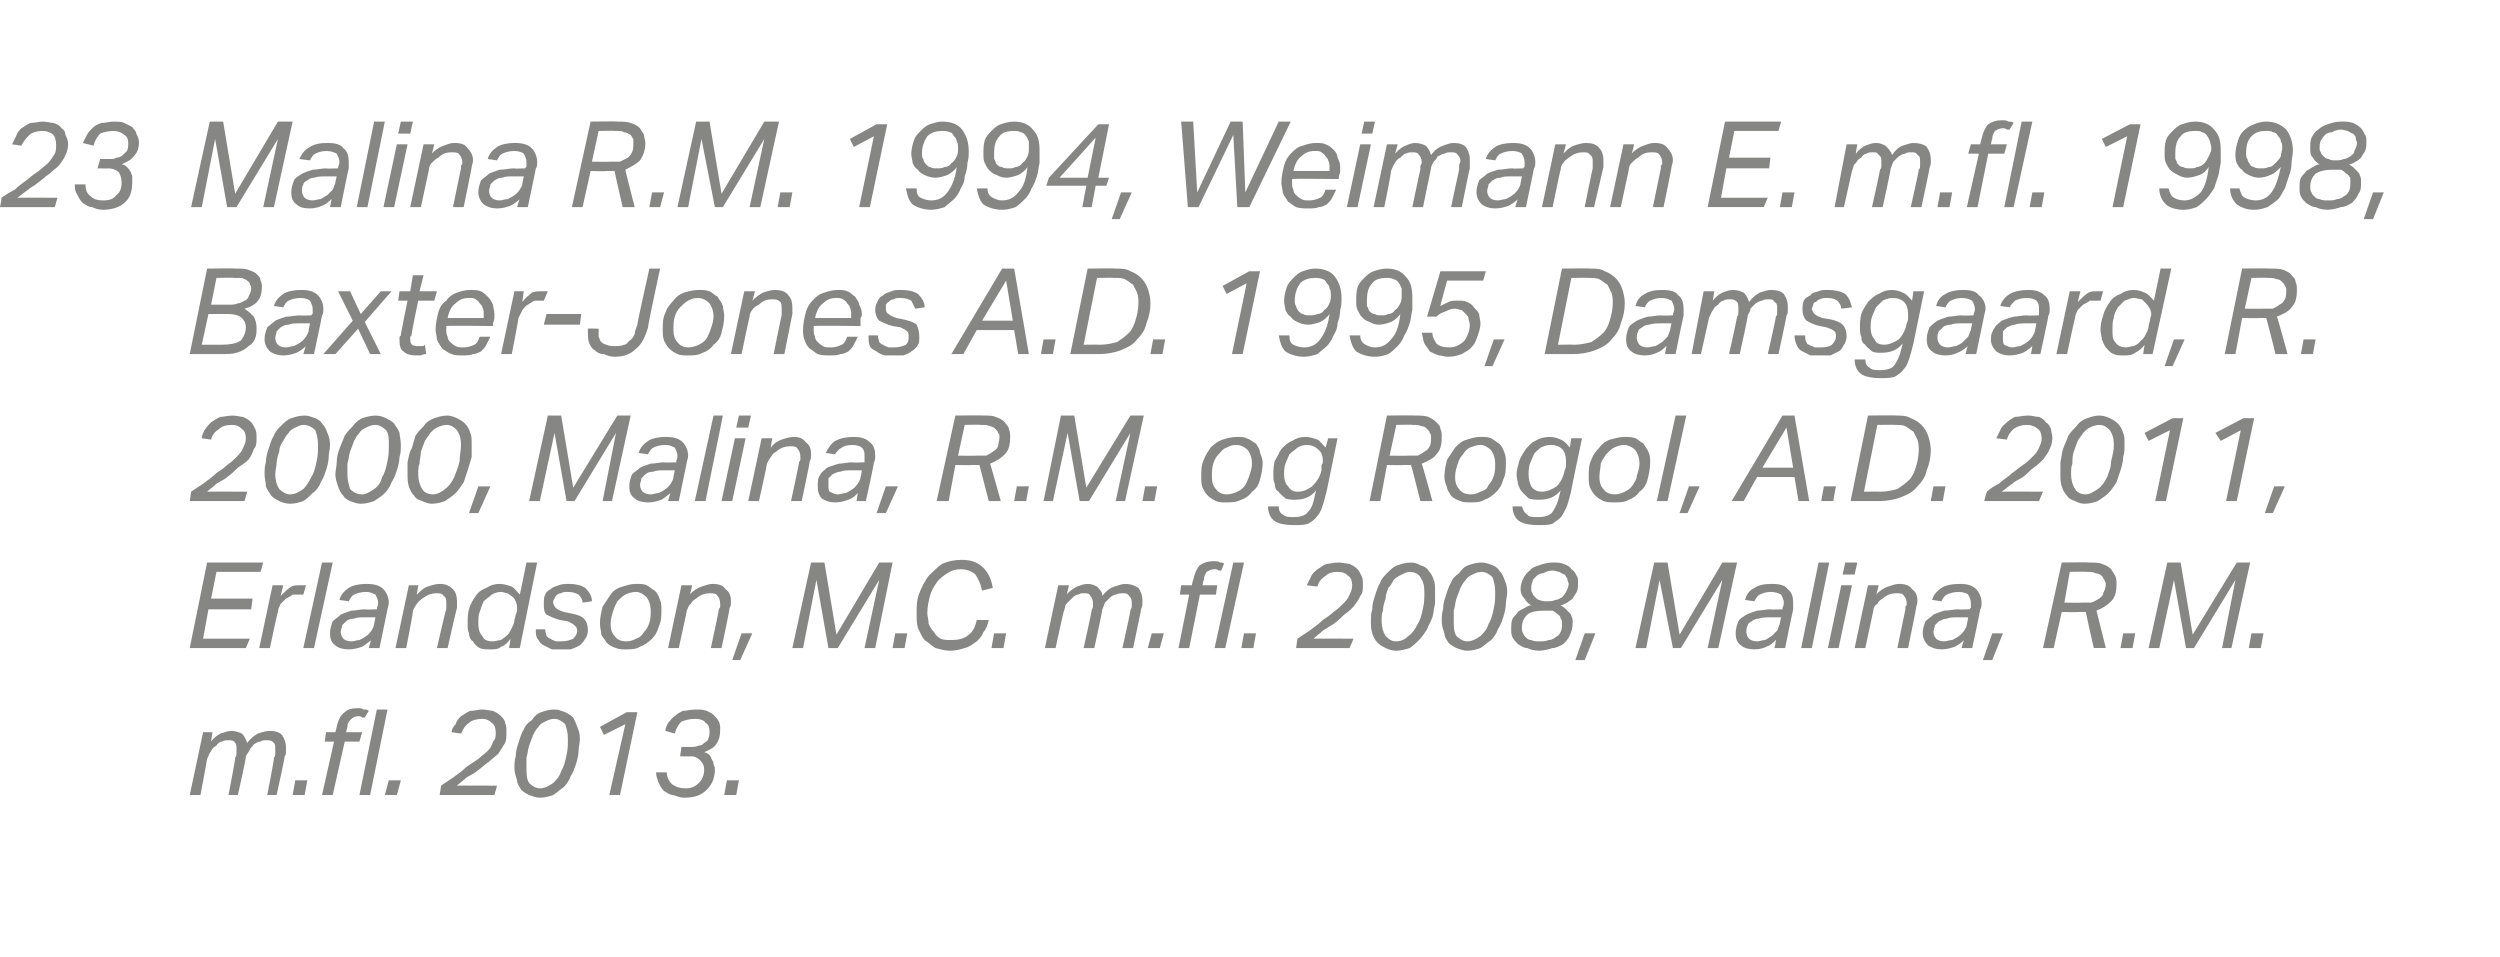
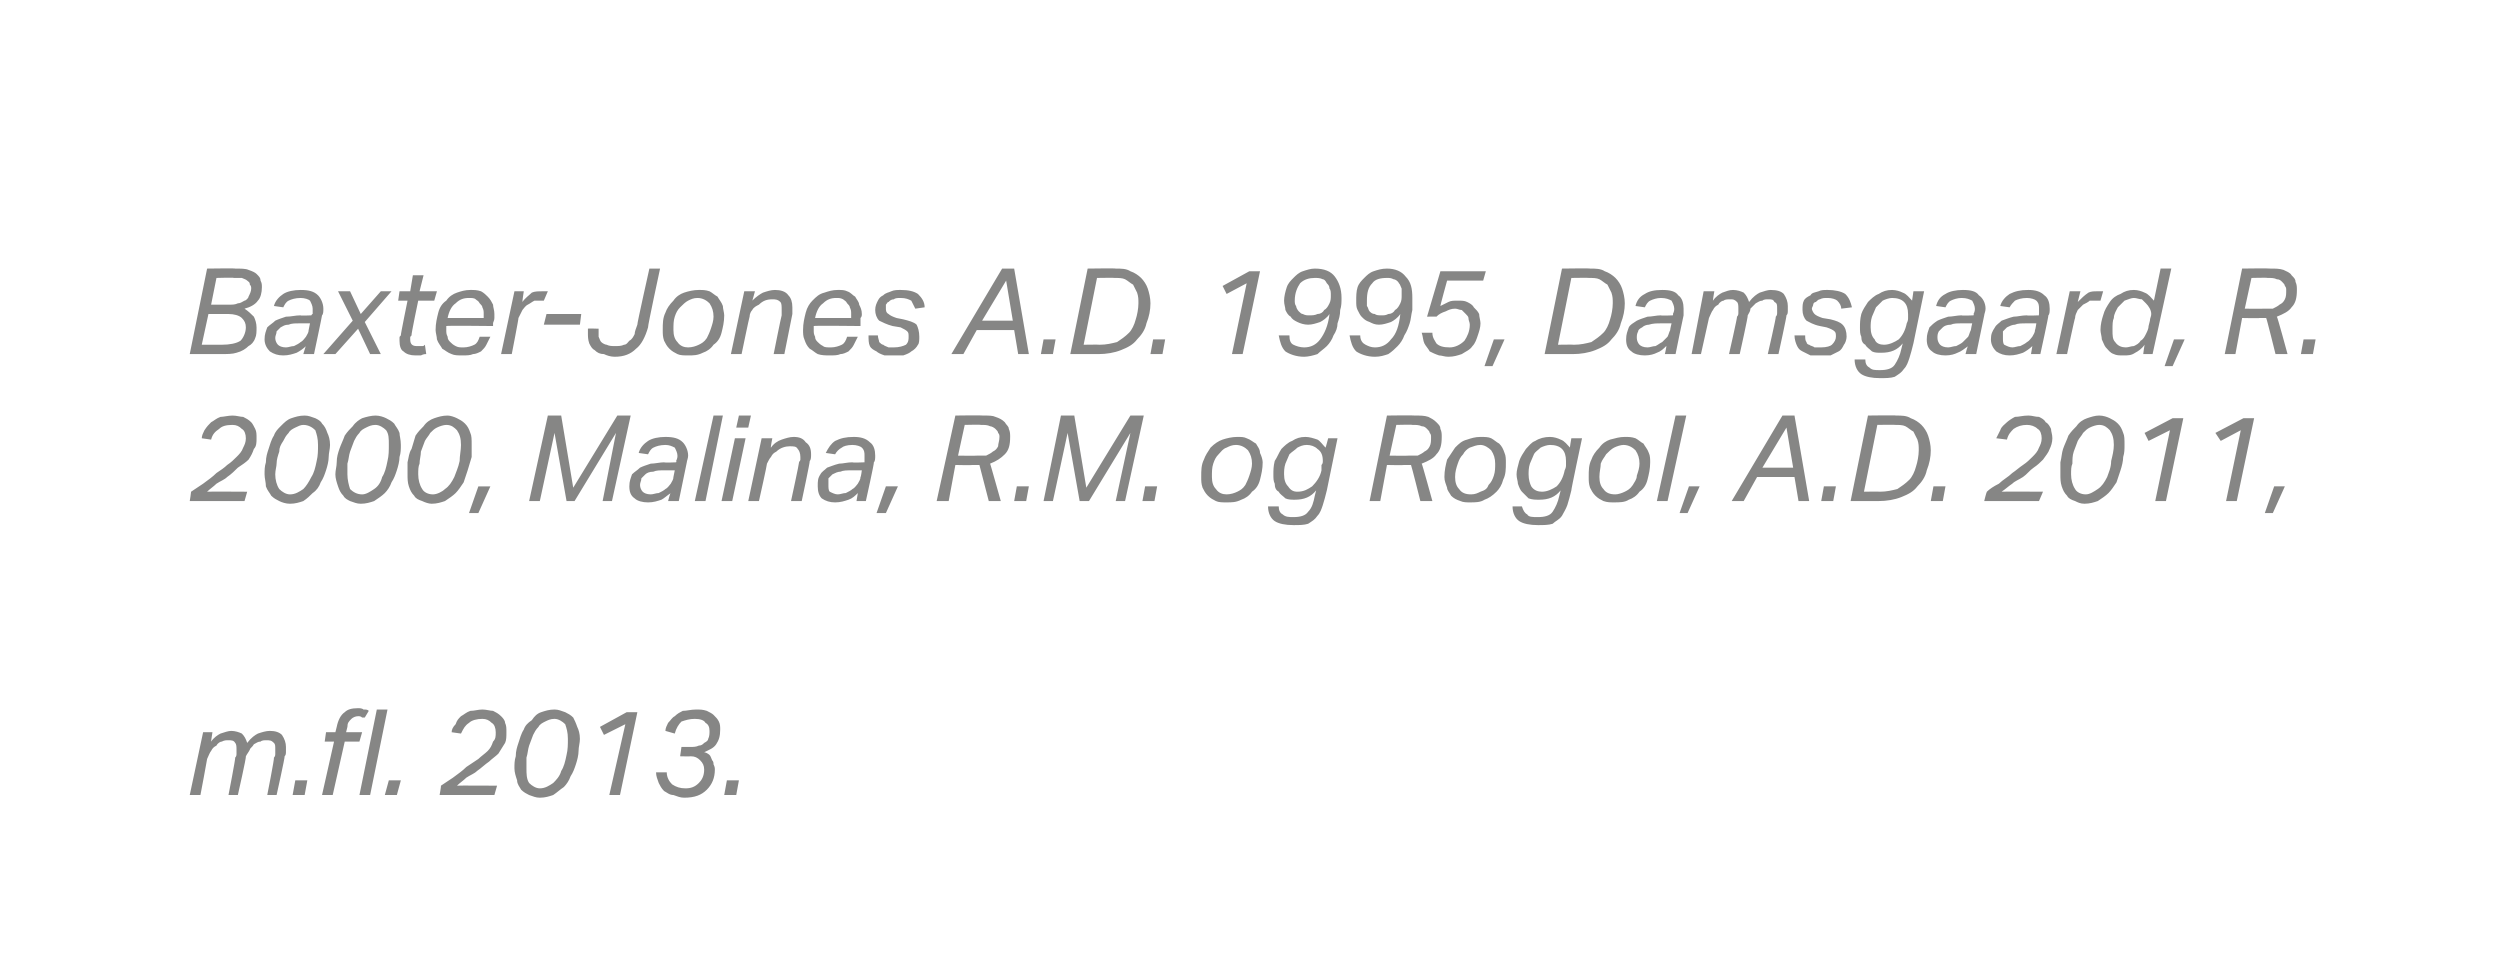
<svg xmlns="http://www.w3.org/2000/svg" xmlns:xlink="http://www.w3.org/1999/xlink" version="1.1" width="187.1px" height="71.6px" viewBox="0 -9 187.1 71.6" style="top:-9px">
  <desc>﻿﻿￼ ￼ ￼ ￼ ￼</desc>
  <defs />
  <g id="Polygon267170">
    <path d="m17.1 50.5s.54-2.76.5-2.8c.1-.1.1-.2.1-.3v-.3c0-.2 0-.4-.1-.5c-.1-.2-.3-.2-.5-.2c-.2 0-.3 0-.5.1c-.1 0-.3.1-.4.3c-.2.1-.3.2-.4.4c-.1.1-.2.4-.3.6c.01.02-.5 2.7-.5 2.7h-.8l1-4.7h.7s-.12.75-.1.7c.2-.3.5-.5.7-.6c.3-.1.6-.2.8-.2c.3 0 .6.1.8.2c.2.2.3.4.4.7c.3-.4.6-.6.8-.7c.3-.1.6-.2.9-.2c.4 0 .7.1.9.3c.2.3.3.6.3.9v.3c0 .2 0 .3-.1.4c.04.03-.6 2.9-.6 2.9h-.7s.55-2.77.5-2.8c.1-.1.1-.2.1-.3v-.3c0-.3 0-.4-.1-.5c-.2-.2-.3-.2-.6-.2c-.1 0-.3 0-.4.1c-.2 0-.3.1-.5.2c-.1.2-.3.3-.3.4c-.1.2-.2.3-.3.5c.05.04-.6 2.9-.6 2.9h-.7zm4.8 0l.2-1.1h.9l-.2 1.1h-.9zm4-4.7h1.2l-.2.7h-1.1l-.9 4h-.8l.9-4h-.7l.1-.7h.7l.1-.4c.1-.5.3-.9.6-1.1c.2-.2.5-.3 1-.3c.1 0 .3 0 .4.1c.2 0 .3 0 .4.1l-.3.5h-.2c-.1-.1-.2-.1-.3-.1c-.2 0-.4.1-.5.2c-.2.2-.3.3-.3.6l-.1.4zm1 4.7l1.3-6.4h.8l-1.3 6.4h-.8zm1.9 0l.3-1.1h.9l-.3 1.1h-.9zm7.3-5.7c-.4 0-.8.1-1 .3c-.3.2-.4.4-.6.8l-.7-.1c0-.2.1-.4.3-.6c.1-.3.2-.4.4-.6c.2-.1.4-.3.7-.4c.3 0 .6-.1.9-.1c.3 0 .6.1.8.1c.2.1.4.2.6.4c.1.1.3.3.3.5c.1.2.1.4.1.7c0 .3 0 .6-.1.8c-.2.3-.3.5-.5.8c-.2.2-.5.4-.7.6c-.3.2-.6.5-.9.7c-.2.2-.5.3-.8.5c-.2.2-.5.4-.7.6c.01-.02 3 0 3 0l-.2.7h-4.1s.12-.66.1-.7l.9-.6c.4-.3.7-.5 1-.8l.9-.6c.2-.2.5-.4.7-.6c.2-.2.3-.4.4-.7c.2-.2.2-.4.2-.7c0-.3-.1-.6-.3-.7c-.2-.2-.4-.3-.7-.3zm5.4-.7c.3 0 .5.1.8.2c.2.1.4.2.6.4c.1.2.2.4.3.7c.1.2.2.5.2.9c0 .3-.1.6-.1.9c0 .3-.1.7-.2 1c-.1.3-.2.6-.4.9c-.1.3-.3.6-.5.8c-.3.2-.5.4-.8.6c-.3.1-.6.2-1 .2c-.3 0-.5-.1-.8-.2c-.2-.1-.4-.2-.6-.4c-.1-.2-.3-.4-.3-.7c-.1-.3-.2-.6-.2-.9c0-.3 0-.6.1-.9c0-.4.1-.7.2-1c.1-.3.2-.7.4-1c.1-.3.3-.5.6-.7c.2-.3.4-.5.7-.6c.3-.1.6-.2 1-.2zm0 .7c-.3 0-.5.1-.7.2c-.2.1-.4.2-.5.4c-.2.2-.3.4-.4.6c-.1.3-.2.5-.3.8c-.1.3-.1.6-.2.9v.8c0 .4 0 .8.2 1.1c.2.2.5.4.8.4c.4 0 .7-.2 1-.4c.2-.2.5-.5.6-.9c.2-.3.3-.7.4-1.2c.1-.4.1-.8.1-1.2c0-.5-.1-.8-.2-1.1c-.2-.2-.5-.4-.8-.4zm5.3.4l-1.6.8l-.3-.6l2-1.1h.8l-1.3 6.2h-.8l1.2-5.3zm4.9 1.7c.2 0 .4 0 .6-.1c.2 0 .3-.1.4-.2c.2-.1.3-.2.3-.3c.1-.2.1-.4.1-.6c0-.3-.1-.5-.3-.6c-.1-.2-.4-.3-.8-.3c-.4 0-.7.1-1 .2c-.2.2-.4.5-.5.9l-.7-.2c0-.2.1-.4.2-.6c.2-.2.3-.4.5-.5c.2-.2.4-.3.6-.4c.3 0 .6-.1 1-.1c.3 0 .5 0 .8.1c.2.1.4.2.5.3c.2.2.3.3.4.5c.1.2.1.4.1.6c0 .5-.1.8-.3 1.1c-.2.3-.5.4-.9.6c.1 0 .3.1.4.2c.1.1.1.2.2.4c.1.1.1.2.1.3c.1.2.1.3.1.4c0 .6-.2 1.1-.6 1.5c-.4.4-.9.6-1.7.6c-.3 0-.5-.1-.8-.2c-.3 0-.5-.2-.7-.3c-.2-.2-.3-.4-.4-.6c-.1-.3-.2-.5-.2-.8h.8c0 .4.2.7.4.9c.3.2.6.3 1 .3c.4 0 .7-.1 1-.4c.2-.2.4-.5.4-1c0-.3-.1-.5-.3-.7c-.2-.2-.4-.3-.7-.3c-.04.02-.8 0-.8 0l.1-.7h.7zm2.5 3.6l.2-1.1h.9l-.2 1.1h-.9z" stroke="none" fill="#868685" />
    <a xlink:href="javascript:nav.to(53,[717,479,722,490],'#item232219');" xlink:title="﻿23 Malina R.M. 1994, Weimann E. m.fl. 1998, Baxter Jones A.D. 1995, Damsgaard, R. 2000, Malina, R.M. og Rogol, A.D. 2011, Erlandson, M.C. m.fl. 2008, Malina, R.M. m.fl. 2013.">
      <rect style="fill:transparent;" x="13" y="43" width="42" height="8" />
    </a>
  </g>
  <g id="Polygon267172">
-     <path d="m16.2 33.8l-.4 2h3.1l-.1.8h-3.2l-.4 2.2h3.5l-.3.7h-4.2l1.3-6.4h4.2l-.2.7h-3.3zm6.5 1.7h-.8c-.1.1-.3.2-.5.3l-.4.4c-.1.2-.2.4-.2.6c-.03-.01-.6 2.7-.6 2.7h-.8l1-4.7h.8l-.2.8c.3-.3.5-.5.8-.7c.2-.1.4-.1.7-.1h.4l-.2.7zm0 4l1.4-6.4h.8l-1.4 6.4h-.8zm3.4.1c-.4 0-.8-.1-1-.3c-.3-.2-.4-.5-.4-.9c0-.4.1-.6.2-.9c.2-.2.4-.3.6-.5c.2-.1.5-.2.8-.3c.3 0 .7-.1 1-.1c.04.04.9 0 .9 0c0 0 .05-.12 0-.1c.1-.2.1-.3.1-.4c0-.2-.1-.4-.2-.6c-.2-.1-.4-.2-.7-.2c-.4 0-.7.1-.9.2c-.2.1-.3.3-.4.5l-.7-.1c.1-.4.4-.7.7-.9c.3-.2.8-.3 1.3-.3c.6 0 1 .1 1.3.4c.2.2.4.6.4 1c0 .2-.1.4-.1.5l-.6 2.9h-.8s.16-.64.2-.6c-.3.2-.5.4-.7.5c-.3.1-.6.2-1 .2zm2-2.4h-.8c-.3 0-.6 0-.8.1c-.3 0-.5.1-.6.2l-.3.3c0 .2-.1.3-.1.5c0 .2.1.4.2.5c.1.1.3.2.6.2c.2 0 .4-.1.6-.1c.2-.1.4-.2.5-.3c.2-.1.3-.3.4-.4c.1-.2.2-.3.2-.5l.1-.5zm4.6 2.3s.65-2.86.7-2.9v-.4c0-.3 0-.5-.2-.6c-.1-.2-.3-.2-.5-.2c-.4 0-.7.1-1.1.4c-.1.1-.3.2-.4.4c-.1.1-.2.3-.3.5c.05.04-.5 2.8-.5 2.8h-.8l1-4.7h.7s-.12.75-.1.7c.3-.3.5-.5.8-.6c.3-.1.6-.2.9-.2c.4 0 .7.1 1 .4c.2.2.3.5.3.9v.5c-.04.05-.7 3-.7 3h-.8zm4.7-4.8c.3 0 .6.1.9.2c.2.1.4.4.6.6c.01.04.5-2.4.5-2.4h.8l-1.3 6.4h-.8s.11-.65.1-.7c-.2.3-.4.5-.7.6c-.2.2-.5.2-.8.2c-.3 0-.6 0-.8-.1c-.2-.1-.4-.3-.5-.5c-.2-.1-.3-.4-.3-.6c-.1-.2-.1-.5-.1-.7c0-.4 0-.8.1-1.1c.1-.4.3-.7.5-1c.2-.3.5-.5.8-.6c.3-.2.6-.3 1-.3zm1.2 2.3c.1-.2.1-.3.1-.5c0-.3-.1-.6-.3-.8c-.1-.1-.3-.2-.4-.3c-.2 0-.3-.1-.5-.1c-.3 0-.5.1-.7.2c-.2.2-.4.3-.6.5c-.1.2-.2.5-.3.8c-.1.2-.1.5-.1.9c0 .4.1.7.3.9c.1.3.4.4.8.4c.2 0 .4-.1.6-.1c.1-.1.3-.2.5-.4c.1-.1.2-.3.3-.5c.1-.2.2-.4.2-.6l.1-.4zm5.4 1.2c0 .2-.1.5-.2.6c-.1.2-.3.4-.4.5c-.2.1-.4.2-.7.3h-1.4l-.6-.3c-.2-.1-.3-.2-.4-.4c-.2-.2-.2-.5-.2-.8h.7c0 .2.1.4.1.5c.1.1.2.2.3.2c.1.1.2.1.4.2h.4c.4 0 .7-.1.9-.2c.2-.2.3-.4.3-.6c0-.2-.1-.3-.2-.4c-.1-.1-.3-.2-.5-.3l-.6-.1c-.4-.1-.8-.3-1-.4c-.2-.2-.2-.5-.2-.8c0-.3 0-.5.1-.7c.1-.2.2-.3.4-.4c.2-.2.4-.2.6-.3c.3-.1.5-.1.8-.1c.5 0 .9.1 1.2.3c.3.3.5.6.5 1l-.7.1c0-.2-.1-.4-.3-.6c-.2-.1-.4-.2-.8-.2c-.2 0-.4 0-.5.1c-.2 0-.3.1-.4.2c0 0-.1.1-.1.2c-.1.1-.1.2-.1.3c0 .1.1.3.2.4c.1.1.3.2.6.3l.5.1c.5.1.8.2 1 .4c.2.2.3.5.3.9zm3.6-3.5c.3 0 .6 0 .8.1c.2.1.4.3.6.4c.2.2.3.4.4.7c.1.2.1.5.1.7c0 .5 0 .9-.2 1.3c-.1.4-.3.7-.5.9c-.3.3-.6.5-.9.6c-.3.2-.7.2-1.1.2c-.2 0-.5 0-.7-.1c-.3-.1-.5-.2-.7-.4c-.1-.2-.3-.4-.4-.6c0-.3-.1-.5-.1-.8c0-.5.1-.9.2-1.3l.6-.9c.2-.3.5-.5.9-.6c.3-.1.6-.2 1-.2zm0 .6c-.3 0-.6.1-.8.2c-.2.1-.4.3-.6.5c-.1.2-.2.4-.3.7c-.1.3-.2.6-.2 1c0 .4.1.7.3.9c.2.3.5.4.9.4c.3 0 .5-.1.7-.2c.3-.1.4-.2.6-.5c.2-.2.3-.4.4-.7c.1-.3.1-.6.1-.9c0-.4-.1-.7-.3-1c-.2-.2-.5-.4-.8-.4zm5.6 4.2s.62-2.86.6-2.9s.1-.1.1-.2v-.2c0-.3-.1-.5-.2-.6c-.1-.2-.3-.2-.6-.2c-.3 0-.7.1-1 .4c-.2.1-.3.2-.4.4c-.2.1-.2.3-.3.5c.01.04-.6 2.8-.6 2.8h-.8l1-4.7h.8s-.15.75-.2.7c.3-.3.6-.5.9-.6c.3-.1.6-.2.8-.2c.5 0 .8.1 1 .4c.3.2.4.5.4.9c0 .2 0 .4-.1.5c.03.05-.6 3-.6 3h-.8zm1.6.9l.7-2h.8l-.9 2h-.6zm5.9-7.3h1l.9 5.4l3.2-5.4h1l-1.3 6.4h-.8l1.1-5.1l-3.1 5.1h-.7l-.9-5.1l-1 5.1h-.8l1.4-6.4zm6.1 6.4l.2-1.1h.9l-.2 1.1h-.9zm6.7-4.3c-.1-.5-.3-.9-.5-1.2c-.2-.2-.6-.4-1.1-.4c-.4 0-.7.1-1 .3c-.3.2-.6.4-.8.7c-.2.3-.4.6-.5 1c-.1.4-.2.8-.2 1.3c0 .2.1.5.1.8c.1.2.2.4.4.6c.1.2.3.4.5.5c.2.1.5.1.8.1c.5 0 1-.1 1.3-.4c.3-.2.5-.6.6-1.1h.9c-.1.4-.2.7-.4.9c-.1.3-.3.5-.5.7c-.3.2-.5.4-.9.5c-.3.1-.7.2-1.1.2c-.4 0-.7-.1-1.1-.2c-.3-.2-.5-.4-.8-.6c-.2-.2-.3-.5-.5-.9c-.1-.3-.1-.7-.1-1.1c0-.5 0-1 .2-1.5c.2-.5.4-.9.7-1.3c.3-.3.6-.6 1-.9c.5-.2.9-.3 1.5-.3c.7 0 1.2.2 1.6.6c.4.4.6.9.7 1.5l-.8.2zm.7 4.3l.2-1.1h.9l-.2 1.1h-.9zm6.9 0s.61-2.76.6-2.8c0-.1.1-.2.1-.3v-.3c0-.2-.1-.4-.2-.5c-.1-.2-.2-.2-.5-.2c-.1 0-.3 0-.4.1c-.2 0-.3.1-.5.3l-.4.4c-.1.1-.1.4-.2.6c-.02.02-.6 2.7-.6 2.7h-.8l1-4.7h.8s-.15.75-.2.7c.3-.3.6-.5.8-.6c.3-.1.5-.2.8-.2c.3 0 .5.1.7.2c.2.2.4.4.4.7c.3-.4.6-.6.9-.7c.3-.1.6-.2.8-.2c.4 0 .7.1 1 .3c.2.3.3.6.3.9v.3c0 .2-.1.3-.1.4c.01.03-.6 2.9-.6 2.9h-.8s.62-2.77.6-2.8c0-.1.1-.2.1-.3v-.3c0-.3-.1-.4-.2-.5c-.1-.2-.3-.2-.5-.2c-.1 0-.3 0-.5.1c-.1 0-.3.1-.4.2l-.4.4c-.1.2-.1.3-.2.5c.02.04-.6 2.9-.6 2.9h-.8zm4.8 0l.3-1.1h.9l-.3 1.1h-.9zm4.1-4.7h1.1l-.1.7h-1.2l-.8 4h-.8l.8-4h-.7l.1-.7h.8s.08-.42.1-.4c.1-.5.3-.9.5-1.1c.3-.2.6-.3 1-.3c.2 0 .4 0 .5.1c.1 0 .3 0 .3.1l-.2.5h-.2c-.1-.1-.2-.1-.3-.1c-.3 0-.4.1-.6.2c-.1.2-.2.3-.2.6c-.04 0-.1.4-.1.4zm.9 4.7l1.4-6.4h.8l-1.4 6.4h-.8zm2 0l.2-1.1h.9l-.2 1.1h-.9zm7.2-5.7c-.4 0-.7.1-.9.3c-.3.2-.5.4-.6.8l-.8-.1l.3-.6c.1-.3.3-.4.5-.6c.2-.1.4-.3.7-.4c.2 0 .5-.1.9-.1c.3 0 .6.1.8.1c.2.1.4.2.6.4c.1.1.2.3.3.5c.1.2.1.4.1.7c0 .3 0 .6-.2.8c-.1.3-.3.5-.5.8c-.2.2-.4.4-.7.6c-.2.2-.5.5-.8.7c-.3.2-.5.3-.8.5c-.2.2-.5.4-.7.6c-.02-.02 3 0 3 0l-.3.7h-4l.1-.7l.9-.6c.4-.3.7-.5 1-.8c.3-.2.6-.4.8-.6c.3-.2.5-.4.7-.6c.2-.2.4-.4.5-.7c.1-.2.2-.4.2-.7c0-.3-.1-.6-.3-.7c-.2-.2-.4-.3-.8-.3zm5.5-.7c.3 0 .5.1.7.2c.3.1.5.2.6.4c.2.2.3.4.4.7c.1.2.1.5.1.9v.9c-.1.3-.1.7-.2 1c-.1.3-.3.6-.4.9c-.2.3-.4.6-.6.8c-.2.2-.4.4-.7.6c-.3.1-.7.2-1 .2c-.3 0-.6-.1-.8-.2c-.2-.1-.4-.2-.6-.4c-.2-.2-.3-.4-.4-.7c-.1-.3-.1-.6-.1-.9c0-.3 0-.6.1-.9c0-.4.1-.7.2-1c.1-.3.2-.7.4-1c.1-.3.3-.5.5-.7c.3-.3.5-.5.8-.6c.3-.1.6-.2 1-.2zm-.1.7c-.2 0-.4.1-.6.2c-.2.1-.4.2-.6.4c-.1.2-.2.4-.4.6c-.1.3-.2.5-.2.8c-.1.3-.2.6-.2.9c-.1.2-.1.5-.1.8c0 .4.1.8.3 1.1c.2.2.4.4.8.4c.4 0 .7-.2.9-.4c.3-.2.5-.5.7-.9c.2-.3.3-.7.4-1.2c.1-.4.1-.8.1-1.2c0-.5-.1-.8-.3-1.1c-.1-.2-.4-.4-.8-.4zm5.4-.7c.3 0 .5.1.8.2c.2.1.4.2.5.4c.2.2.3.4.4.7c.1.2.2.5.2.9c0 .3-.1.6-.1.9c0 .3-.1.7-.2 1c-.1.3-.2.6-.4.9c-.1.3-.3.6-.5.8c-.3.2-.5.4-.8.6c-.3.1-.6.2-1 .2c-.3 0-.5-.1-.8-.2c-.2-.1-.4-.2-.6-.4c-.1-.2-.3-.4-.3-.7c-.1-.3-.2-.6-.2-.9c0-.3 0-.6.1-.9c0-.4.1-.7.2-1c.1-.3.2-.7.4-1c.1-.3.3-.5.6-.7c.2-.3.4-.5.7-.6c.3-.1.6-.2 1-.2zm0 .7c-.3 0-.5.1-.7.2c-.2.1-.4.2-.5.4c-.2.2-.3.4-.4.6c-.1.3-.2.5-.3.8c-.1.3-.1.6-.2.9v.8c0 .4 0 .8.2 1.1c.2.2.5.4.8.4c.4 0 .7-.2 1-.4c.2-.2.5-.5.6-.9c.2-.3.3-.7.4-1.2c.1-.4.1-.8.1-1.2c0-.5-.1-.8-.2-1.1c-.2-.2-.5-.4-.8-.4zm6.8 3.8c0 .4-.1.7-.2.9c-.1.3-.3.5-.5.7c-.2.1-.5.3-.8.3c-.3.1-.7.2-1 .2c-.4 0-.7-.1-.9-.2c-.3 0-.5-.2-.7-.3c-.2-.2-.3-.3-.4-.5c-.1-.2-.1-.4-.1-.6c0-.3 0-.6.1-.8c.1-.2.3-.3.4-.5c.1-.1.3-.2.5-.3c.2-.1.3-.2.5-.2c-.2-.1-.4-.3-.5-.5c-.2-.2-.3-.4-.3-.7c0-.3.1-.6.2-.8c.1-.2.3-.5.5-.6c.1-.2.4-.3.7-.4c.3-.1.6-.2 1-.2c.3 0 .6 0 .8.1c.3.1.5.2.6.4c.2.1.3.3.4.5c.1.1.1.3.1.5c0 .3 0 .5-.1.7c-.1.2-.2.3-.3.5c-.1.1-.3.2-.4.3c-.2.1-.4.2-.5.2c.1.1.2.1.3.2l.3.3c.1.1.2.2.2.3c.1.2.1.3.1.5zm-1.9-1.6c.2 0 .4 0 .6-.1c.2 0 .3-.1.5-.2c.1-.1.2-.2.3-.4c.1-.2.2-.4.2-.6c0-.1-.1-.2-.1-.4c-.1-.1-.1-.2-.2-.3c-.1 0-.2-.1-.4-.2c-.1 0-.3-.1-.5-.1c-.3 0-.5.1-.7.2c-.2 0-.4.1-.5.2c-.2.2-.3.3-.3.4c-.1.2-.1.4-.1.6c0 .1 0 .2.1.3c0 .1.1.2.2.3c.1.1.2.2.3.2c.2.1.4.1.6.1zm-.6 3c.2 0 .5 0 .7-.1c.2 0 .4-.1.5-.2c.2-.1.3-.2.4-.4c.1-.2.1-.4.1-.7c0-.1 0-.2-.1-.3c0-.1-.1-.3-.2-.3c-.1-.1-.2-.2-.4-.3h-.6c-.6 0-1.1.1-1.3.3c-.3.3-.4.6-.4 1c0 .1 0 .3.1.4c0 .1.1.2.2.3c.1.1.2.2.4.2c.2.1.4.1.6.1zm2.7 1.4l.7-2h.8l-.8 2h-.7zm5.9-7.3h1l.9 5.4l3.2-5.4h1.1l-1.4 6.4h-.8l1.1-5.1l-3.1 5.1h-.6l-1-5.1l-1 5.1h-.8l1.4-6.4zm7.5 6.5c-.4 0-.8-.1-1-.3c-.3-.2-.4-.5-.4-.9c0-.4.1-.6.2-.9c.1-.2.3-.3.6-.5c.2-.1.5-.2.8-.3c.3 0 .7-.1 1-.1c.02.04.9 0 .9 0c0 0 .03-.12 0-.1c.1-.2.1-.3.1-.4c0-.2-.1-.4-.2-.6c-.2-.1-.4-.2-.8-.2c-.3 0-.6.1-.8.2c-.2.1-.3.3-.4.5l-.7-.1c.1-.4.3-.7.7-.9c.3-.2.7-.3 1.3-.3c.6 0 1 .1 1.2.4c.3.2.4.6.4 1v.5c-.02.03-.6 2.9-.6 2.9h-.8s.15-.64.1-.6c-.2.2-.4.4-.7.5c-.2.1-.5.2-.9.2zm2-2.4h-.8c-.3 0-.6 0-.9.1c-.2 0-.4.1-.5.2c-.2.1-.3.2-.3.3c-.1.2-.1.3-.1.5c0 .2.1.4.2.5c.1.1.3.2.6.2c.2 0 .4-.1.6-.1c.2-.1.3-.2.5-.3l.4-.4c.1-.2.1-.3.2-.5c-.02-.01.1-.5.1-.5zm1.5 2.3l1.3-6.4h.8l-1.3 6.4h-.8zm2 0l1-4.7h.8l-1 4.7h-.8zm1.1-5.5l.2-.9h.9l-.2.9h-.9zm4.1 5.5l.6-2.9v-.2c.1-.1.1-.1.1-.2c0-.3-.1-.5-.2-.6c-.1-.2-.3-.2-.6-.2c-.3 0-.7.1-1 .4c-.2.1-.3.2-.4.4c-.2.1-.3.3-.3.5l-.6 2.8h-.8l1-4.7h.8s-.17.75-.2.7c.3-.3.6-.5.9-.6c.3-.1.6-.2.8-.2c.5 0 .8.1 1 .4c.3.2.4.5.4.9c0 .2-.1.4-.1.5c.01.05-.6 3-.6 3h-.8zm3.3.1c-.4 0-.7-.1-1-.3c-.2-.2-.4-.5-.4-.9c0-.4.1-.6.2-.9c.2-.2.4-.3.6-.5c.2-.1.5-.2.8-.3c.4 0 .7-.1 1.1-.1c-.04.04.8 0 .8 0c0 0 .07-.12.1-.1v-.4c0-.2-.1-.4-.2-.6c-.1-.1-.4-.2-.7-.2c-.4 0-.7.1-.9.2c-.2.1-.3.3-.4.5l-.7-.1c.1-.4.4-.7.7-.9c.3-.2.8-.3 1.4-.3c.5 0 .9.1 1.2.4c.2.2.4.6.4 1c0 .2 0 .4-.1.5c.02.03-.6 2.9-.6 2.9h-.8s.18-.64.2-.6c-.2.2-.5.4-.7.5c-.3.1-.6.2-1 .2zm2-2.4h-.7c-.4 0-.7 0-.9.1c-.2 0-.4.1-.6.2l-.3.3c0 .2-.1.3-.1.5c0 .2.1.4.2.5c.1.1.3.2.6.2c.2 0 .4-.1.6-.1c.2-.1.4-.2.5-.3c.2-.1.3-.3.4-.4c.1-.2.2-.3.2-.5c.02-.01.1-.5.1-.5zm1.1 3.2l.7-2h.8l-.8 2h-.7zm5.3-.9h-.8l1.4-6.4s2.04-.03 2 0c.4 0 .8 0 1 .1c.3.1.5.2.7.4c.1.2.2.3.3.5c.1.2.1.4.1.6c0 .6-.1 1-.4 1.3c-.3.3-.6.5-1.1.7l.7 2.8h-.9s-.61-2.68-.6-2.7h-.5c-.04.03-1.3 0-1.3 0l-.6 2.7zm2.1-3.4h.7c.3-.1.4-.2.6-.3c.1-.1.3-.2.3-.4c.1-.2.2-.4.2-.7c0-.1-.1-.2-.1-.3c-.1-.1-.1-.2-.2-.3c-.1-.1-.3-.2-.5-.2c-.1-.1-.4-.1-.6-.1c-.02-.03-1.3 0-1.3 0l-.4 2.3s1.33.02 1.3 0zm2.9 3.4l.2-1.1h.9l-.2 1.1h-.9zm3.5-6.4h1l.9 5.4l3.3-5.4h1l-1.4 6.4h-.7l1-5.1l-3.1 5.1h-.6l-.9-5.1l-1.1 5.1h-.8l1.4-6.4zm6.1 6.4l.2-1.1h.9l-.2 1.1h-.9z" stroke="none" fill="#868685" />
    <a xlink:href="javascript:nav.to(53,[717,479,722,490],'#item232219');" xlink:title="﻿23 Malina R.M. 1994, Weimann E. m.fl. 1998, Baxter Jones A.D. 1995, Damsgaard, R. 2000, Malina, R.M. og Rogol, A.D. 2011, Erlandson, M.C. m.fl. 2008, Malina, R.M. m.fl. 2013.">
      <rect style="fill:transparent;" x="13" y="32" width="156" height="8" />
    </a>
  </g>
  <g id="Polygon267174">
    <path d="m17.4 22.8c-.5 0-.8.1-1 .3c-.3.2-.5.4-.6.8l-.7-.1c0-.2.1-.4.2-.6c.2-.3.3-.4.5-.6c.2-.1.4-.3.7-.4c.2 0 .6-.1.9-.1c.3 0 .6.1.8.1c.2.1.4.2.6.4c.1.1.2.3.3.5c.1.2.1.4.1.7c0 .3 0 .6-.2.8c-.1.3-.2.5-.4.8c-.2.2-.5.4-.8.6c-.2.2-.5.5-.8.7c-.2.2-.5.3-.8.5c-.2.2-.5.4-.7.6c0-.02 3 0 3 0l-.2.7h-4.1s.11-.66.1-.7l.9-.6c.4-.3.7-.5 1-.8c.3-.2.6-.4.8-.6c.3-.2.5-.4.7-.6c.2-.2.4-.4.5-.7c.1-.2.2-.4.2-.7c0-.3-.1-.6-.3-.7c-.2-.2-.4-.3-.7-.3zm5.4-.7c.3 0 .5.1.8.2c.2.1.4.2.5.4c.2.2.3.4.4.7c.1.2.2.5.2.9c0 .3-.1.6-.1.9c0 .3-.1.7-.2 1c-.1.3-.2.6-.4.9c-.1.3-.3.6-.6.8c-.2.2-.4.4-.7.6c-.3.1-.6.2-1 .2c-.3 0-.6-.1-.8-.2c-.2-.1-.4-.2-.6-.4c-.1-.2-.3-.4-.4-.7c0-.3-.1-.6-.1-.9c0-.3 0-.6.1-.9c0-.4.1-.7.2-1c.1-.3.2-.7.4-1c.1-.3.3-.5.5-.7c.3-.3.5-.5.8-.6c.3-.1.6-.2 1-.2zm-.1.7c-.2 0-.4.1-.6.2c-.2.1-.4.2-.5.4c-.2.2-.3.4-.4.6c-.2.3-.3.5-.3.8c-.1.3-.2.6-.2.9c0 .2-.1.5-.1.8c0 .4.1.8.3 1.1c.2.2.5.4.8.4c.4 0 .7-.2 1-.4c.2-.2.4-.5.6-.9c.2-.3.3-.7.4-1.2c.1-.4.1-.8.1-1.2c0-.5-.1-.8-.2-1.1c-.2-.2-.5-.4-.9-.4zm5.4-.7c.3 0 .6.1.8.2c.2.1.4.2.6.4c.1.2.3.4.4.7c0 .2.1.5.1.9c0 .3 0 .6-.1.9c0 .3-.1.7-.2 1c-.1.3-.2.6-.4.9c-.1.3-.3.6-.5.8c-.2.2-.5.4-.8.6c-.3.1-.6.2-1 .2c-.3 0-.5-.1-.8-.2c-.2-.1-.4-.2-.5-.4c-.2-.2-.3-.4-.4-.7c-.1-.3-.2-.6-.2-.9c0-.3.1-.6.1-.9c0-.4.1-.7.2-1c.1-.3.3-.7.4-1c.2-.3.4-.5.6-.7c.2-.3.5-.5.7-.6c.3-.1.7-.2 1-.2zm0 .7c-.3 0-.5.1-.7.2c-.2.1-.4.2-.5.4c-.2.2-.3.4-.4.6c-.1.3-.2.5-.3.8c-.1.3-.1.6-.2.9v.8c0 .4.1.8.2 1.1c.2.2.5.4.9.4c.3 0 .6-.2.9-.4c.3-.2.5-.5.6-.9c.2-.3.3-.7.4-1.2c.1-.4.1-.8.1-1.2c0-.5 0-.8-.2-1.1c-.2-.2-.5-.4-.8-.4zm5.4-.7c.2 0 .5.1.7.2c.2.1.4.2.6.4c.2.2.3.4.4.7c.1.2.1.5.1.9v.9l-.3 1l-.3.9c-.2.3-.4.6-.6.8c-.2.2-.5.4-.8.6c-.3.1-.6.2-1 .2c-.2 0-.5-.1-.7-.2c-.3-.1-.5-.2-.6-.4c-.2-.2-.3-.4-.4-.7c-.1-.3-.1-.6-.1-.9v-.9c.1-.4.1-.7.3-1l.3-1c.2-.3.4-.5.6-.7c.2-.3.5-.5.8-.6c.3-.1.6-.2 1-.2zm-.1.7c-.2 0-.5.1-.7.2c-.2.1-.3.2-.5.4c-.1.2-.3.4-.4.6c-.1.3-.2.5-.3.8c0 .3-.1.6-.1.9c-.1.2-.1.5-.1.8c0 .4.1.8.3 1.1c.1.2.4.4.8.4c.3 0 .7-.2.9-.4c.3-.2.5-.5.7-.9c.1-.3.3-.7.4-1.2c0-.4.1-.8.1-1.2c0-.5-.1-.8-.3-1.1c-.2-.2-.4-.4-.8-.4zm1.7 6.6l.7-2h.9l-.9 2h-.7zm5.9-7.3h1l.9 5.4l3.3-5.4h1l-1.4 6.4h-.7l1-5.1l-3.1 5.1h-.6l-.9-5.1l-1.1 5.1h-.8l1.4-6.4zm7.5 6.5c-.4 0-.8-.1-1-.3c-.3-.2-.4-.5-.4-.9c0-.4.1-.6.2-.9c.2-.2.4-.3.6-.5c.2-.1.5-.2.8-.3c.3 0 .7-.1 1-.1c.04.04.9 0 .9 0c0 0 .05-.12 0-.1c.1-.2.1-.3.1-.4c0-.2-.1-.4-.2-.6c-.2-.1-.4-.2-.7-.2c-.4 0-.7.1-.9.2c-.2.1-.3.3-.4.5l-.7-.1c.1-.4.4-.7.7-.9c.3-.2.8-.3 1.3-.3c.6 0 1 .1 1.3.4c.2.2.4.6.4 1c0 .2-.1.4-.1.5l-.6 2.9h-.8s.16-.64.2-.6c-.3.2-.5.4-.7.5c-.3.1-.6.2-1 .2zm2-2.4h-.8c-.3 0-.6 0-.8.1c-.3 0-.5.1-.6.2l-.3.3c0 .2-.1.3-.1.5c0 .2.1.4.2.5c.1.1.3.2.6.2c.2 0 .4-.1.6-.1c.2-.1.4-.2.5-.3c.2-.1.3-.3.4-.4c.1-.2.2-.3.2-.5l.1-.5zm1.5 2.3l1.4-6.4h.7l-1.3 6.4h-.8zm2 0l1-4.7h.8l-1 4.7h-.8zm1.1-5.5l.2-.9h.9l-.2.9h-.9zm4.1 5.5s.62-2.86.6-2.9s.1-.1.1-.2v-.2c0-.3-.1-.5-.2-.6c-.1-.2-.3-.2-.6-.2c-.3 0-.7.1-1 .4c-.2.1-.3.2-.4.4c-.1.1-.2.3-.3.5c.02.04-.6 2.8-.6 2.8h-.8l1-4.7h.8s-.15.75-.1.7c.2-.3.5-.5.8-.6c.3-.1.6-.2.9-.2c.4 0 .7.1.9.4c.3.2.4.5.4.9c0 .2 0 .4-.1.5c.03.05-.6 3-.6 3h-.8zm3.3.1c-.4 0-.7-.1-1-.3c-.2-.2-.3-.5-.3-.9c0-.4 0-.6.2-.9c.1-.2.3-.3.5-.5c.3-.1.5-.2.9-.3c.3 0 .6-.1 1-.1c-.02.04.9 0 .9 0v-.5c0-.2 0-.4-.2-.6c-.1-.1-.4-.2-.7-.2c-.4 0-.7.1-.8.2c-.2.1-.4.3-.5.5l-.7-.1c.2-.4.4-.7.7-.9c.4-.2.8-.3 1.4-.3c.5 0 .9.1 1.2.4c.3.2.4.6.4 1c0 .2 0 .4-.1.5c.04.03-.6 2.9-.6 2.9h-.7l.1-.6c-.2.2-.4.4-.7.5c-.3.1-.6.2-1 .2zm2-2.4h-.7c-.4 0-.7 0-.9.1c-.2 0-.4.1-.6.2l-.3.3v.5c0 .2 0 .4.1.5c.2.1.4.2.6.2c.2 0 .4-.1.6-.1c.2-.1.4-.2.5-.3c.2-.1.3-.3.4-.4c.1-.2.2-.3.2-.5c.04-.01.1-.5.1-.5zm1.1 3.2l.7-2h.9l-.9 2h-.7zm5.4-.9h-.9l1.4-6.4s2.05-.03 2.1 0c.4 0 .7 0 .9.1c.3.1.5.2.7.4c.1.2.3.3.3.5c.1.2.1.4.1.6c0 .6-.1 1-.4 1.3c-.3.3-.6.5-1.1.7c0-.05.8 2.8.8 2.8h-.9l-.7-2.7h-.5c-.02.03-1.3 0-1.3 0l-.5 2.7zm2.1-3.4h.7c.2-.1.4-.2.5-.3c.2-.1.3-.2.4-.4c0-.2.1-.4.1-.7c0-.1 0-.2-.1-.3c0-.1-.1-.2-.2-.3c-.1-.1-.3-.2-.4-.2c-.2-.1-.4-.1-.7-.1c0-.03-1.2 0-1.2 0l-.5 2.3s1.35.02 1.4 0zm2.8 3.4l.2-1.1h.9l-.2 1.1h-.9zm3.5-6.4h1l.9 5.4l3.3-5.4h1l-1.4 6.4h-.7l1.1-5.1l-3.1 5.1h-.7l-.9-5.1l-1.1 5.1h-.7l1.3-6.4zm6.1 6.4l.2-1.1h.9l-.2 1.1h-.9zm7.1-4.8c.3 0 .5 0 .7.1c.3.1.5.3.7.4c.1.2.3.4.3.7c.1.2.2.5.2.7c0 .5-.1.9-.2 1.3c-.1.4-.3.7-.6.9c-.2.3-.5.5-.8.6c-.4.2-.7.2-1.1.2c-.3 0-.6 0-.8-.1c-.2-.1-.4-.2-.6-.4c-.2-.2-.3-.4-.4-.6c-.1-.3-.1-.5-.1-.8c0-.5 0-.9.2-1.3c.1-.3.3-.6.5-.9c.3-.3.6-.5.9-.6c.3-.1.7-.2 1.1-.2zm-.1.6c-.3 0-.5.1-.7.2c-.3.1-.4.3-.6.5c-.2.2-.3.4-.4.7c-.1.3-.1.6-.1 1c0 .4.1.7.3.9c.2.3.5.4.8.4c.3 0 .6-.1.8-.2c.2-.1.4-.2.6-.5c.1-.2.2-.4.3-.7c.1-.3.2-.6.2-.9c0-.4-.1-.7-.3-1c-.2-.2-.5-.4-.9-.4zm6.4 1.9v-.4c.1-.1.1-.2.1-.3c0-.4-.1-.7-.4-.9c-.2-.2-.5-.3-.8-.3c-.3 0-.5.1-.7.2c-.2.2-.4.3-.6.5c-.1.2-.2.5-.3.7c-.1.3-.1.6-.1.8c0 .4.1.7.3.9c.2.3.4.4.7.4c.5 0 .8-.2 1.1-.4c.3-.3.6-.7.7-1.2zm.4 1.5c-.1.4-.2.8-.3 1.1c-.1.3-.2.6-.4.8c-.2.3-.4.4-.7.6c-.3.1-.7.1-1.1.1c-.6 0-1.1-.1-1.4-.3c-.3-.2-.5-.6-.5-1.1h.8c0 .3.1.5.3.6c.2.2.5.2.8.2c.5 0 .9-.1 1.1-.4c.3-.3.4-.7.5-1.2l.1-.4c-.4.5-.9.7-1.6.7c-.2 0-.5 0-.7-.1c-.2-.2-.4-.3-.5-.5c-.2-.1-.3-.3-.3-.6c-.1-.2-.1-.4-.1-.7c0-.3 0-.6.1-1c.2-.3.3-.6.5-.9c.2-.2.5-.5.8-.6c.3-.2.6-.3 1-.3c.3 0 .6.1.9.2c.2.1.4.4.6.6c.01.04.2-.7.2-.7h.7l-.8 3.9zm4 .8h-.8l1.3-6.4s2.07-.03 2.1 0c.4 0 .7 0 1 .1c.2.1.4.2.6.4c.2.2.3.3.3.5c.1.2.1.4.1.6c0 .6-.1 1-.4 1.3c-.2.3-.6.5-1.1.7c.02-.05.8 2.8.8 2.8h-.9s-.67-2.68-.7-2.7h-.5c0 .03-1.3 0-1.3 0l-.5 2.7zm2.1-3.4h.7c.2-.1.4-.2.5-.3c.2-.1.3-.2.4-.4c.1-.2.1-.4.1-.7c0-.1 0-.2-.1-.3c0-.1-.1-.2-.2-.3c-.1-.1-.2-.2-.4-.2c-.2-.1-.4-.1-.7-.1c.02-.03-1.2 0-1.2 0l-.5 2.3s1.37.02 1.4 0zm5.4-1.4c.3 0 .6 0 .8.1c.2.1.4.3.6.4c.2.2.3.4.4.7c.1.2.1.5.1.7c0 .5 0 .9-.2 1.3c-.1.4-.3.7-.5.9c-.3.3-.6.5-.9.6c-.3.2-.7.2-1.1.2c-.2 0-.5 0-.7-.1c-.3-.1-.5-.2-.7-.4c-.1-.2-.3-.4-.3-.6c-.1-.3-.2-.5-.2-.8c0-.5.1-.9.2-1.3l.6-.9c.3-.3.5-.5.9-.6c.3-.1.6-.2 1-.2zm0 .6c-.3 0-.5.1-.8.2c-.2.1-.4.3-.5.5c-.2.2-.3.4-.4.7c-.1.3-.2.6-.2 1c0 .4.1.7.3.9c.2.3.5.4.9.4c.3 0 .5-.1.7-.2c.3-.1.5-.2.6-.5c.2-.2.3-.4.4-.7c.1-.3.1-.6.1-.9c0-.4-.1-.7-.3-1c-.2-.2-.5-.4-.8-.4zm6.3 1.9c.1-.2.1-.3.1-.4v-.3c0-.4-.1-.7-.3-.9c-.2-.2-.5-.3-.9-.3c-.2 0-.5.1-.7.2c-.2.2-.4.3-.5.5c-.1.2-.2.5-.3.7c-.1.3-.1.6-.1.8c0 .4.1.7.2.9c.2.3.5.4.8.4c.4 0 .8-.2 1.1-.4c.3-.3.5-.7.6-1.2zm.5 1.5c-.1.4-.2.8-.3 1.1c-.1.3-.3.6-.4.8c-.2.3-.5.4-.7.6c-.3.1-.7.1-1.1.1c-.6 0-1.1-.1-1.4-.3c-.3-.2-.5-.6-.5-1.1h.7c.1.3.2.5.4.6c.1.2.4.2.8.2c.5 0 .9-.1 1.1-.4c.2-.3.4-.7.5-1.2l.1-.4c-.4.5-.9.7-1.6.7c-.3 0-.5 0-.8-.1l-.5-.5c-.1-.1-.2-.3-.3-.6c0-.2-.1-.4-.1-.7c0-.3.1-.6.2-1c.1-.3.3-.6.5-.9c.2-.2.4-.5.7-.6c.3-.2.7-.3 1.1-.3c.3 0 .6.1.8.2c.3.1.5.4.7.6c-.03.04.1-.7.1-.7h.8s-.84 3.94-.8 3.9zm4-4c.3 0 .5 0 .8.1c.2.1.4.3.6.4c.1.2.3.4.4.7c.1.2.1.5.1.7c0 .5-.1.9-.2 1.3c-.1.4-.3.7-.6.9c-.2.3-.5.5-.8.6c-.3.2-.7.2-1.1.2c-.3 0-.5 0-.8-.1c-.2-.1-.4-.2-.6-.4c-.2-.2-.3-.4-.4-.6c-.1-.3-.1-.5-.1-.8c0-.5 0-.9.2-1.3c.1-.3.3-.6.6-.9c.2-.3.5-.5.8-.6c.4-.1.7-.2 1.1-.2zm-.1.6c-.2 0-.5.1-.7.2c-.2.1-.4.3-.6.5c-.1.2-.3.4-.4.7c0 .3-.1.6-.1 1c0 .4.1.7.3.9c.2.3.5.4.9.4c.2 0 .5-.1.7-.2c.2-.1.4-.2.6-.5c.1-.2.3-.4.3-.7c.1-.3.2-.6.2-.9c0-.4-.1-.7-.3-1c-.2-.2-.5-.4-.9-.4zm2.5 4.2l1.4-6.4h.8l-1.4 6.4h-.8zm1.7.9l.7-2h.8l-.9 2h-.6zm8.6-7.3l1.1 6.4h-.8l-.3-1.8h-2.8l-1 1.8h-.9l3.8-6.4h.9zm-2.4 3.9h2.3l-.5-3l-1.8 3zm4.4 2.5l.2-1.1h.9l-.2 1.1h-.9zm2.2 0l1.3-6.4s2.12-.03 2.1 0c.4 0 .8 0 1.1.2c.3.1.6.3.8.5c.2.2.4.5.5.8c.1.3.2.7.2 1.1c0 .5-.1 1-.3 1.5c-.1.5-.4.9-.7 1.2c-.3.4-.7.6-1.2.8c-.5.2-1.1.3-1.7.3h-2.1zm2.2-.7c.5 0 .9-.1 1.3-.2c.3-.2.6-.4.9-.7c.2-.2.4-.6.5-1c.1-.3.2-.8.2-1.2c0-.3 0-.5-.1-.8l-.3-.6c-.2-.1-.4-.3-.6-.4c-.2-.1-.5-.1-.8-.1c.04-.02-1.3 0-1.3 0l-1 5s1.18-.02 1.2 0zm3.8.7l.2-1.1h.9l-.2 1.1h-.9zm7.2-5.7c-.4 0-.7.1-1 .3c-.2.2-.4.4-.5.8l-.8-.1l.3-.6c.1-.3.3-.4.5-.6c.1-.1.4-.3.6-.4c.3 0 .6-.1 1-.1c.3 0 .5.1.8.1c.2.1.4.2.5.4c.2.1.3.3.4.5c0 .2.1.4.1.7c0 .3-.1.6-.2.8c-.1.3-.3.5-.5.8c-.2.2-.4.4-.7.6c-.3.2-.5.5-.8.7c-.3.2-.6.3-.8.5c-.3.2-.5.4-.8.6c.05-.02 3.1 0 3.1 0l-.3.7h-4.1s.16-.66.2-.7c.2-.2.5-.4.9-.6c.3-.3.7-.5 1-.8c.3-.2.5-.4.8-.6c.3-.2.5-.4.7-.6c.2-.2.4-.4.5-.7c.1-.2.2-.4.2-.7c0-.3-.1-.6-.3-.7c-.2-.2-.5-.3-.8-.3zm5.4-.7c.3 0 .6.1.8.2c.2.1.4.2.6.4c.2.2.3.4.4.7c.1.2.1.5.1.9c0 .3 0 .6-.1.9c0 .3-.1.7-.2 1l-.3.9c-.2.3-.4.6-.6.8c-.2.2-.5.4-.8.6c-.3.1-.6.2-1 .2c-.3 0-.5-.1-.7-.2c-.3-.1-.5-.2-.6-.4c-.2-.2-.3-.4-.4-.7c-.1-.3-.1-.6-.1-.9v-.9c.1-.4.1-.7.2-1c.1-.3.3-.7.4-1c.2-.3.4-.5.6-.7c.2-.3.5-.5.8-.6c.3-.1.6-.2.9-.2zm0 .7c-.2 0-.5.1-.7.2c-.2.1-.3.2-.5.4c-.1.2-.3.4-.4.6c-.1.3-.2.5-.3.8c-.1.3-.1.6-.1.9c-.1.2-.1.5-.1.8c0 .4.1.8.3 1.1c.1.2.4.4.8.4c.3 0 .6-.2.9-.4c.3-.2.5-.5.7-.9c.1-.3.3-.7.3-1.2c.1-.4.2-.8.2-1.2c0-.5-.1-.8-.3-1.1c-.2-.2-.4-.4-.8-.4zm5.3.4l-1.6.8l-.3-.6l2.1-1.1h.8l-1.3 6.2h-.8l1.1-5.3zm5.3 0l-1.5.8l-.4-.6l2.1-1.1h.8l-1.3 6.2h-.8l1.1-5.3zm1.8 6.2l.7-2h.8l-.9 2h-.6z" stroke="none" fill="#868685" />
    <a xlink:href="javascript:nav.to(53,[717,479,722,490],'#item232219');" xlink:title="﻿23 Malina R.M. 1994, Weimann E. m.fl. 1998, Baxter Jones A.D. 1995, Damsgaard, R. 2000, Malina, R.M. og Rogol, A.D. 2011, Erlandson, M.C. m.fl. 2008, Malina, R.M. m.fl. 2013.">
      <rect style="fill:transparent;" x="13" y="21" width="158" height="9" />
    </a>
  </g>
  <g id="Polygon267176">
    <path d="m19.6 12.5c0 .4-.1.8-.3 1c-.2.3-.6.5-1 .6c.3.2.5.4.7.6c.1.2.2.5.2.8c0 .3 0 .6-.1.8c-.1.3-.3.5-.5.6c-.2.2-.5.4-.9.5c-.3.1-.7.1-1.2.1h-2.3l1.3-6.4s2.15-.03 2.1 0c.4 0 .8 0 1 .1c.3.1.5.2.6.3c.2.2.3.3.3.5c.1.2.1.3.1.5zm-2.4 1.3c.2 0 .4 0 .6-.1c.2 0 .3-.1.5-.2c.1 0 .3-.2.3-.3c.1-.2.2-.4.2-.6c0-.1 0-.2-.1-.3c0-.2-.1-.2-.2-.3c-.1-.1-.2-.1-.4-.2h-.6c.04-.04-1.3 0-1.3 0l-.4 2h1.4zm-2.1 3h1.5c.6 0 1.1-.1 1.4-.3c.2-.2.4-.6.4-1c0-.3-.1-.5-.3-.7c-.2-.2-.6-.3-1-.3h-1.5l-.5 2.3zm6.1.8c-.4 0-.7-.1-1-.3c-.2-.2-.4-.5-.4-.9c0-.4.1-.6.2-.9c.2-.2.4-.3.6-.5c.2-.1.5-.2.8-.3c.4 0 .7-.1 1.1-.1c-.05.04.8 0 .8 0c0 0 .06-.12.1-.1v-.4c0-.2-.1-.4-.2-.6c-.1-.1-.4-.2-.7-.2c-.4 0-.7.1-.9.2c-.2.1-.3.3-.4.5l-.7-.1c.1-.4.4-.7.7-.9c.3-.2.8-.3 1.3-.3c.6 0 1 .1 1.3.4c.2.2.4.6.4 1c0 .2 0 .4-.1.5c.01.03-.6 2.9-.6 2.9h-.8s.18-.64.2-.6c-.2.2-.5.4-.7.5c-.3.1-.6.2-1 .2zm2-2.4h-.8c-.3 0-.6 0-.8.1c-.3 0-.4.1-.6.2l-.3.3c0 .2-.1.3-.1.5c0 .2.1.4.2.5c.1.1.3.2.6.2c.2 0 .4-.1.6-.1c.2-.1.4-.2.5-.3c.2-.1.3-.3.4-.4c.1-.2.2-.3.2-.5l.1-.5zm4.1-.1l1.2 2.4h-.8l-.9-1.9l-1.7 1.9h-.9l2.2-2.5l-1.1-2.2h.9l.8 1.7l1.5-1.7h.8l-2 2.3zm3.5 1c-.1.1-.1.1-.1.2v.1c0 .4.2.5.5.5h.4c.1 0 .1 0 .2-.1l.1.7c-.1 0-.2 0-.4.1h-.4c-.4 0-.7-.1-.9-.3c-.2-.1-.3-.4-.3-.8v-.2c0-.1 0-.1.1-.2c-.03-.02.5-2.6.5-2.6h-.7l.1-.7h.8l.2-1.2h.8l-.3 1.2h1.3l-.2.7h-1.2s-.55 2.61-.5 2.6zm4.3-2.8c-.4 0-.7.1-1 .4c-.3.2-.5.6-.6 1.1h2.7v-.3c0-.2 0-.3-.1-.5c0-.1-.1-.2-.2-.3c-.1-.2-.2-.2-.3-.3c-.1-.1-.3-.1-.5-.1zm-1.7 2.1v.3c0 .2 0 .3.1.5c0 .2.1.3.2.4c.1.1.2.2.4.3c.2.1.3.1.6.1c.3 0 .6-.1.8-.2c.2-.1.3-.3.4-.6h.8l-.3.6c-.1.2-.2.3-.4.5c-.2.1-.4.2-.6.2c-.2.1-.5.1-.8.1c-.3 0-.6 0-.8-.1c-.3-.1-.5-.3-.7-.4c-.1-.2-.3-.4-.4-.7c0-.2-.1-.5-.1-.7c0-.5.1-.9.2-1.3c.1-.4.3-.7.6-.9c.2-.3.5-.5.8-.6c.3-.1.6-.2 1-.2c.3 0 .5 0 .8.1c.2.1.4.3.5.4c.2.2.3.4.4.6c0 .2.1.4.1.7v.3c0 .2-.1.3-.1.4v.2s-3.5-.04-3.5 0zm7.3-1.9h-.7c-.2.1-.3.2-.5.3c-.2.1-.3.3-.4.4l-.3.6c.03-.01-.5 2.7-.5 2.7h-.8l1-4.7h.7s-.12.76-.1.8c.2-.3.5-.5.7-.7c.2-.1.5-.1.8-.1h.4l-.3.7zm0 1.8l.2-.8h2.6l-.1.8h-2.7zm7.8.2c-.2.7-.5 1.3-.9 1.6c-.4.4-.9.6-1.6.6c-.3 0-.6-.1-.8-.2c-.3 0-.5-.1-.7-.3c-.2-.1-.3-.3-.4-.5c-.1-.3-.1-.5-.1-.8v-.3c-.02-.03.8 0 .8 0v.6c.1.2.1.3.2.4c.1.1.3.2.4.2c.2.1.4.1.6.1c.3 0 .5 0 .7-.1c.2 0 .3-.2.4-.3c.2-.1.3-.3.4-.5c0-.2.1-.4.2-.7c-.04-.01.9-4.2.9-4.2h.8s-.94 4.35-.9 4.4zm3.8-2.8c.3 0 .5 0 .8.1c.2.1.4.3.6.4c.1.2.3.4.4.7c0 .2.1.5.1.7c0 .5-.1.9-.2 1.3c-.1.4-.3.7-.6.9c-.2.3-.5.5-.8.6c-.4.2-.7.2-1.1.2c-.3 0-.6 0-.8-.1c-.2-.1-.4-.2-.6-.4c-.2-.2-.3-.4-.4-.6c-.1-.3-.1-.5-.1-.8c0-.5 0-.9.2-1.3c.1-.3.3-.6.6-.9c.2-.3.5-.5.8-.6c.3-.1.7-.2 1.1-.2zm-.1.6c-.3 0-.5.1-.7.2c-.2.1-.4.3-.6.5c-.2.2-.3.4-.4.7c-.1.3-.1.6-.1 1c0 .4.1.7.3.9c.2.3.5.4.8.4c.3 0 .6-.1.8-.2c.2-.1.4-.2.6-.5c.1-.2.2-.4.3-.7c.1-.3.2-.6.2-.9c0-.4-.1-.7-.3-1c-.2-.2-.5-.4-.9-.4zm5.7 4.2s.57-2.86.6-2.9v-.4c0-.3 0-.5-.1-.6c-.2-.2-.4-.2-.6-.2c-.4 0-.7.1-1 .4c-.2.1-.4.2-.5.4c-.1.1-.2.3-.2.5c-.03.04-.6 2.8-.6 2.8h-.8l1-4.7h.8s-.2.75-.2.7c.3-.3.6-.5.8-.6c.3-.1.6-.2.9-.2c.4 0 .8.1 1 .4c.2.2.3.5.3.9v.5l-.6 3h-.8zm4.7-4.2c-.4 0-.7.1-1 .4c-.3.2-.5.6-.6 1.1h2.7v-.3c0-.2 0-.3-.1-.5c0-.1-.1-.2-.2-.3c-.1-.2-.2-.2-.3-.3c-.2-.1-.3-.1-.5-.1zm-1.7 2.1v.3c0 .2 0 .3.1.5c0 .2.1.3.2.4c.1.1.2.2.4.3c.1.1.3.1.6.1c.3 0 .6-.1.8-.2c.2-.1.3-.3.4-.6h.8l-.3.6c-.1.2-.2.3-.4.5c-.2.1-.4.2-.6.2c-.2.1-.5.1-.8.1c-.3 0-.6 0-.9-.1c-.2-.1-.4-.3-.6-.4c-.2-.2-.3-.4-.4-.7c-.1-.2-.1-.5-.1-.7c0-.5.1-.9.2-1.3c.1-.4.3-.7.5-.9c.3-.3.5-.5.9-.6c.3-.1.6-.2 1-.2c.3 0 .5 0 .7.1c.3.1.4.3.6.4c.1.2.3.4.3.6c.1.2.2.4.2.7c0 .1 0 .2-.1.3v.6s-3.52-.04-3.5 0zm7.9.8c0 .2 0 .5-.1.6c-.1.2-.3.4-.5.5c-.1.1-.3.2-.6.3h-1.4c-.3-.1-.5-.2-.6-.3c-.2-.1-.4-.2-.5-.4c-.1-.2-.1-.5-.1-.8h.7c0 .2.1.4.1.5c.1.1.2.2.3.2c.1.1.2.1.4.2h.4c.4 0 .7-.1.9-.2c.2-.2.2-.4.2-.6c0-.2 0-.3-.1-.4c-.1-.1-.3-.2-.5-.3l-.6-.1c-.4-.1-.8-.3-1-.4c-.2-.2-.3-.5-.3-.8c0-.3.1-.5.2-.7c.1-.2.2-.3.4-.4c.2-.2.4-.2.6-.3c.2-.1.5-.1.7-.1c.6 0 1 .1 1.3.3c.3.3.5.6.5 1l-.7.1l-.3-.6c-.2-.1-.4-.2-.8-.2c-.2 0-.4 0-.5.1c-.2 0-.3.1-.4.2c-.1 0-.1.1-.2.2v.3c0 .1 0 .3.2.4c.1.1.3.2.6.3l.5.1c.4.1.8.2 1 .4c.1.2.2.5.2.9zm7.1-5.1l1.1 6.4h-.8l-.3-1.8h-2.8l-1 1.8h-.9l3.8-6.4h.9zM73.5 15h2.3l-.5-3l-1.8 3zm4.4 2.5l.2-1.1h.9l-.2 1.1h-.9zm2.2 0l1.3-6.4s2.12-.03 2.1 0c.4 0 .8 0 1.1.2c.3.1.6.3.8.5c.2.2.4.5.5.8c.1.3.2.7.2 1.1c0 .5-.1 1-.3 1.5c-.1.5-.4.9-.7 1.2c-.3.4-.7.6-1.2.8c-.5.2-1.1.3-1.7.3h-2.1zm2.2-.7c.5 0 .9-.1 1.3-.2c.3-.2.6-.4.9-.7c.2-.2.4-.6.5-1c.1-.3.2-.8.2-1.2c0-.3 0-.5-.1-.8l-.3-.6c-.2-.1-.4-.3-.6-.4c-.2-.1-.5-.1-.8-.1c.04-.02-1.3 0-1.3 0l-1 5s1.18-.02 1.2 0zm3.8.7l.2-1.1h.9l-.2 1.1h-.9zm7.2-5.3l-1.5.8l-.3-.6l2-1.1h.8L93 17.5h-.8l1.1-5.3zm3.2 3.9c0 .4.1.6.3.7c.2.1.5.2.8.2c.5 0 .9-.2 1.2-.6c.3-.4.6-1 .7-1.9c-.2.3-.5.5-.7.6c-.3.1-.6.2-.9.2c-.3 0-.6-.1-.8-.2c-.2-.1-.4-.2-.5-.4c-.2-.1-.3-.3-.4-.5c0-.2-.1-.4-.1-.7c0-.3.1-.7.2-1c.1-.3.3-.5.5-.7c.2-.2.4-.4.7-.5c.3-.1.6-.2.9-.2c.7 0 1.2.2 1.5.6c.3.4.5.9.5 1.6c0 .3 0 .6-.1.9c0 .4-.1.7-.2 1c0 .3-.1.6-.3.9c-.1.3-.3.6-.5.8c-.2.2-.5.4-.7.6c-.3.1-.7.2-1 .2c-.6 0-1.1-.2-1.4-.4c-.3-.3-.4-.7-.5-1.2h.8zm1.5-1.5c.2 0 .4 0 .6-.1c.2 0 .4-.1.5-.3c.2-.1.3-.3.4-.5c.1-.2.1-.4.1-.6c0-.2 0-.4-.1-.5c0-.2-.1-.3-.2-.4c-.1-.2-.2-.3-.3-.3c-.2-.1-.4-.1-.6-.1c-.4 0-.8.1-1.1.4c-.2.3-.4.7-.4 1.3c0 .1 0 .3.1.4c0 .1.1.3.2.4c.1.1.2.2.3.2c.2.1.3.1.5.1zm3.8 1.5c0 .4.2.6.4.7c.2.1.4.2.7.2c.5 0 .9-.2 1.2-.6c.4-.4.6-1 .7-1.9c-.2.3-.5.5-.7.6c-.3.1-.6.2-.9.2c-.3 0-.5-.1-.7-.2c-.3-.1-.4-.2-.6-.4c-.1-.1-.2-.3-.3-.5c-.1-.2-.1-.4-.1-.7c0-.3 0-.7.1-1c.1-.3.3-.5.5-.7c.2-.2.4-.4.7-.5c.3-.1.6-.2 1-.2c.6 0 1.1.2 1.4.6c.4.4.5.9.5 1.6v.9c-.1.4-.1.7-.2 1c-.1.3-.2.6-.4.9c-.1.3-.3.6-.5.8c-.2.2-.4.4-.7.6c-.3.1-.6.2-1 .2c-.6 0-1.1-.2-1.4-.4c-.3-.3-.4-.7-.5-1.2h.8zm1.6-1.5c.2 0 .3 0 .5-.1c.2 0 .4-.1.5-.3c.2-.1.3-.3.4-.5c.1-.2.1-.4.1-.6v-.5c-.1-.2-.1-.3-.2-.4c-.1-.2-.3-.3-.4-.3c-.2-.1-.3-.1-.5-.1c-.5 0-.9.1-1.1.4c-.3.3-.4.7-.4 1.3v.4c.1.1.1.3.2.4c.1.1.2.2.4.2c.1.1.3.1.5.1zm3.8 1.3c0 .4.2.6.3.8c.2.2.5.3 1 .3c.4 0 .8-.2 1.1-.5c.2-.3.4-.7.4-1.2c0-.2-.1-.3-.1-.5c0-.1-.1-.2-.2-.3l-.3-.3c-.2 0-.3-.1-.5-.1c-.3 0-.5.1-.7.2c-.3.1-.5.2-.7.4c.02-.02-.7 0-.7 0l1-3.4h3.4l-.2.7h-2.7s-.53 1.92-.5 1.9l.6-.3c.2-.1.4-.1.7-.1c.3 0 .5 0 .7.1c.2.1.4.2.5.4c.2.2.3.3.4.5c0 .2.1.5.1.7c0 .3-.1.6-.2.9c-.1.3-.2.6-.4.8c-.2.3-.5.4-.8.6c-.3.1-.6.2-1 .2c-.3 0-.5-.1-.7-.1c-.3-.1-.5-.2-.7-.3c-.1-.2-.3-.4-.4-.6c-.1-.2-.1-.5-.2-.8h.8zm3.9 2.5l.7-2h.8l-.9 2h-.6zm4.5-.9l1.3-6.4s2.12-.03 2.1 0c.4 0 .8 0 1.1.2c.3.1.6.3.8.5c.2.2.4.5.5.8c.1.3.2.7.2 1.1c0 .5-.1 1-.3 1.5c-.1.5-.4.9-.7 1.2c-.3.4-.7.6-1.2.8c-.5.2-1.1.3-1.7.3h-2.1zm2.2-.7c.5 0 .9-.1 1.3-.2c.3-.2.6-.4.9-.7c.2-.2.4-.6.5-1c.1-.3.2-.8.2-1.2c0-.3 0-.5-.1-.8l-.3-.6c-.2-.1-.4-.3-.6-.4c-.2-.1-.5-.1-.8-.1c.04-.02-1.3 0-1.3 0l-1 5s1.18-.02 1.2 0zm5.3.8c-.4 0-.8-.1-1-.3c-.3-.2-.4-.5-.4-.9c0-.4.1-.6.2-.9c.1-.2.3-.3.6-.5c.2-.1.5-.2.8-.3c.3 0 .7-.1 1-.1c.02.04.9 0 .9 0c0 0 .03-.12 0-.1c.1-.2.1-.3.1-.4c0-.2-.1-.4-.2-.6c-.2-.1-.4-.2-.8-.2c-.3 0-.6.1-.8.2c-.2.1-.3.3-.4.5l-.7-.1c.1-.4.3-.7.7-.9c.3-.2.7-.3 1.3-.3c.6 0 1 .1 1.2.4c.3.2.4.6.4 1v.5c-.02.03-.6 2.9-.6 2.9h-.8s.15-.64.1-.6c-.2.2-.4.4-.7.5c-.2.1-.5.2-.9.2zm2-2.4h-.8c-.3 0-.6 0-.9.1c-.2 0-.4.1-.5.2c-.2.1-.3.2-.3.3c-.1.2-.1.3-.1.5c0 .2.1.4.2.5c.1.1.3.2.6.2c.2 0 .4-.1.6-.1c.2-.1.3-.2.5-.3l.4-.4c.1-.2.1-.3.2-.5c-.02-.01.1-.5.1-.5zm4.3 2.3s.63-2.76.6-2.8c.1-.1.1-.2.1-.3v-.3c0-.2 0-.4-.1-.5c-.2-.2-.3-.2-.5-.2c-.2 0-.4 0-.5.1c-.1 0-.3.1-.4.3c-.2.1-.3.2-.4.4c-.1.1-.2.4-.3.6l-.6 2.7h-.7l.9-4.7h.8s-.13.75-.1.7c.2-.3.5-.5.7-.6c.3-.1.5-.2.8-.2c.3 0 .6.1.8.2c.2.2.3.4.4.7c.3-.4.6-.6.8-.7c.3-.1.6-.2.8-.2c.5 0 .8.1 1 .3c.2.3.3.6.3.9v.3c0 .2 0 .3-.1.4c.03.03-.6 2.9-.6 2.9h-.8s.64-2.77.6-2.8c.1-.1.1-.2.1-.3v-.3c0-.3 0-.4-.2-.5c-.1-.2-.2-.2-.5-.2c-.1 0-.3 0-.4.1c-.2 0-.3.1-.5.2l-.4.4c0 .2-.1.3-.2.5c.04.04-.6 2.9-.6 2.9h-.8zm8.8-1.3c0 .2-.1.5-.2.6c-.1.2-.2.4-.4.5l-.6.3h-1.5l-.6-.3c-.2-.1-.3-.2-.4-.4c-.1-.2-.2-.5-.2-.8h.8c0 .2 0 .4.1.5c0 .1.1.2.2.2c.1.1.3.1.4.2h.5c.4 0 .7-.1.8-.2c.2-.2.3-.4.3-.6c0-.2 0-.3-.1-.4c-.1-.1-.3-.2-.6-.3l-.5-.1c-.5-.1-.8-.3-1-.4c-.2-.2-.3-.5-.3-.8c0-.3 0-.5.1-.7c.1-.2.3-.3.5-.4c.1-.2.3-.2.6-.3c.2-.1.4-.1.7-.1c.5 0 1 .1 1.3.3c.3.3.4.6.5 1l-.8.1c0-.2-.1-.4-.3-.6c-.1-.1-.4-.2-.7-.2c-.3 0-.4 0-.6.1c-.1 0-.2.1-.3.2c-.1 0-.2.1-.2.2c0 .1-.1.2-.1.3c0 .1.1.3.2.4c.1.1.3.2.6.3l.6.1c.4.1.7.2.9.4c.2.2.3.5.3.9zm4.5-1c.1-.2.1-.3.1-.4v-.3c0-.4-.1-.7-.3-.9c-.2-.2-.5-.3-.9-.3c-.2 0-.5.1-.7.2l-.5.5c-.1.2-.2.5-.3.7c-.1.3-.1.6-.1.8c0 .4.1.7.3.9c.1.3.4.4.7.4c.4 0 .8-.2 1.1-.4c.3-.3.5-.7.6-1.2zm.5 1.5c-.1.4-.2.8-.3 1.1c-.1.3-.2.6-.4.8c-.2.3-.4.4-.7.6c-.3.1-.7.1-1.1.1c-.6 0-1.1-.1-1.4-.3c-.3-.2-.5-.6-.5-1.1h.8c0 .3.1.5.3.6c.2.2.4.2.8.2c.5 0 .9-.1 1.1-.4c.2-.3.4-.7.5-1.2l.1-.4c-.4.5-.9.7-1.6.7c-.3 0-.5 0-.7-.1c-.2-.2-.4-.3-.5-.5c-.2-.1-.3-.3-.3-.6c-.1-.2-.1-.4-.1-.7c0-.3 0-.6.1-1c.1-.3.3-.6.5-.9c.2-.2.5-.5.8-.6c.3-.2.6-.3 1-.3c.3 0 .6.1.8.2c.3.1.5.4.7.6l.1-.7h.8l-.8 3.9zm2.4.9c-.4 0-.8-.1-1-.3c-.3-.2-.4-.5-.4-.9c0-.4.1-.6.2-.9c.2-.2.3-.3.6-.5c.2-.1.5-.2.8-.3c.3 0 .7-.1 1-.1c.03.04.9 0 .9 0c0 0 .04-.12 0-.1c.1-.2.1-.3.1-.4c0-.2-.1-.4-.2-.6c-.2-.1-.4-.2-.8-.2c-.3 0-.6.1-.8.2c-.2.1-.3.3-.4.5l-.7-.1c.1-.4.3-.7.7-.9c.3-.2.8-.3 1.3-.3c.6 0 1 .1 1.2.4c.3.2.5.6.5 1c0 .2-.1.4-.1.5l-.6 2.9h-.8s.15-.64.2-.6c-.3.2-.5.4-.8.5c-.2.1-.5.2-.9.2zm2-2.4h-.8c-.3 0-.6 0-.8.1c-.3 0-.5.1-.6.2l-.3.3c-.1.2-.1.3-.1.5c0 .2.1.4.2.5c.1.1.3.2.6.2c.2 0 .4-.1.6-.1c.2-.1.4-.2.5-.3l.4-.4c.1-.2.1-.3.2-.5c-.01-.01.1-.5.1-.5zm2.8 2.4c-.4 0-.7-.1-1-.3c-.2-.2-.4-.5-.4-.9c0-.4.1-.6.3-.9c.1-.2.3-.3.5-.5c.3-.1.5-.2.9-.3c.3 0 .6-.1 1-.1c-.03.04.9 0 .9 0c0 0-.02-.12 0-.1v-.4c0-.2 0-.4-.2-.6c-.1-.1-.4-.2-.7-.2c-.4 0-.7.1-.9.2c-.1.1-.3.3-.4.5l-.7-.1c.1-.4.4-.7.7-.9c.4-.2.8-.3 1.4-.3c.5 0 .9.1 1.2.4c.3.2.4.6.4 1c0 .2 0 .4-.1.5c.03.03-.6 2.9-.6 2.9h-.7l.1-.6c-.2.2-.5.4-.7.5c-.3.1-.6.2-1 .2zm2-2.4h-.7c-.4 0-.7 0-.9.1c-.2 0-.4.1-.6.2l-.3.3v.5c0 .2 0 .4.1.5c.2.1.4.2.6.2c.2 0 .4-.1.6-.1c.2-.1.4-.2.5-.3c.2-.1.3-.3.4-.4c.1-.2.2-.3.2-.5c.03-.01.1-.5.1-.5zm4.8-1.7h-.8c-.1.1-.3.2-.5.3l-.4.4c-.1.2-.2.4-.2.6c-.03-.01-.6 2.7-.6 2.7h-.8l1-4.7h.8l-.2.8c.3-.3.5-.5.8-.7c.2-.1.4-.1.7-.1h.4l-.2.7zm2.5-.8c.3 0 .6.1.8.2c.3.1.5.4.7.6l.5-2.4h.8l-1.4 6.4h-.7s.08-.65.1-.7c-.2.3-.5.5-.7.6c-.3.2-.5.2-.9.2c-.3 0-.5 0-.7-.1c-.3-.1-.4-.3-.6-.5c-.1-.1-.2-.4-.3-.6c0-.2-.1-.5-.1-.7c0-.4.1-.8.2-1.1c.1-.4.3-.7.5-1c.2-.3.5-.5.8-.6c.3-.2.6-.3 1-.3zm1.2 2.3c0-.2.1-.3.1-.5c0-.3-.2-.6-.4-.8l-.3-.3c-.2 0-.4-.1-.6-.1c-.2 0-.4.1-.7.2l-.5.5c-.1.2-.3.5-.3.8c-.1.2-.1.5-.1.9c0 .4 0 .7.2.9c.2.3.5.4.8.4c.2 0 .4-.1.6-.1c.2-.1.4-.2.5-.4c.2-.1.3-.3.4-.5c.1-.2.2-.4.2-.6l.1-.4zm1.1 3.4l.7-2h.8l-.9 2h-.6zm5.3-.9h-.8l1.3-6.4s2.08-.03 2.1 0c.4 0 .7 0 1 .1c.2.1.5.2.6.4c.2.2.3.3.3.5c.1.2.1.4.1.6c0 .6-.1 1-.4 1.3c-.2.3-.6.5-1.1.7c.03-.05.8 2.8.8 2.8h-.9s-.66-2.68-.7-2.7h-.5c.01.03-1.3 0-1.3 0l-.5 2.7zm2.1-3.4h.7c.2-.1.4-.2.5-.3c.2-.1.3-.2.4-.4c.1-.2.1-.4.1-.7c0-.1 0-.2-.1-.3c0-.1-.1-.2-.2-.3c-.1-.1-.2-.2-.4-.2c-.2-.1-.4-.1-.7-.1c.03-.03-1.2 0-1.2 0l-.5 2.3s1.38.02 1.4 0zm2.8 3.4l.2-1.1h.9l-.2 1.1h-.9z" stroke="none" fill="#868685" />
    <a xlink:href="javascript:nav.to(53,[717,479,722,490],'#item232219');" xlink:title="﻿23 Malina R.M. 1994, Weimann E. m.fl. 1998, Baxter Jones A.D. 1995, Damsgaard, R. 2000, Malina, R.M. og Rogol, A.D. 2011, Erlandson, M.C. m.fl. 2008, Malina, R.M. m.fl. 2013.">
      <rect style="fill:transparent;" x="13" y="10" width="160" height="9" />
    </a>
  </g>
  <g id="Polygon267178">
-     <path d="m3.2.8c-.4 0-.8.1-1 .3c-.2.2-.4.4-.6.8l-.7-.1l.3-.6c.1-.3.2-.4.4-.6c.2-.1.4-.3.7-.4c.3 0 .6-.1.9-.1c.3 0 .6.1.8.1c.3.1.5.2.6.4c.2.1.3.3.3.5c.1.2.2.4.2.7c0 .3-.1.6-.2.8c-.1.3-.3.5-.5.8c-.2.2-.5.4-.7.6c-.3.2-.6.5-.9.7c-.2.2-.5.3-.7.5c-.3.2-.5.4-.8.6c.02-.02 3 0 3 0l-.2.7H0s.14-.66.1-.7c.3-.2.6-.4 1-.6c.3-.3.6-.5 1-.8c.2-.2.5-.4.8-.6c.2-.2.5-.4.7-.6c.2-.2.3-.4.5-.7c.1-.2.1-.4.1-.7c0-.3-.1-.6-.2-.7c-.2-.2-.5-.3-.8-.3zm5 2.1c.2 0 .4 0 .5-.1c.2 0 .4-.1.5-.2l.3-.3c.1-.2.1-.4.1-.6c0-.3-.1-.5-.3-.6c-.2-.2-.5-.3-.8-.3c-.4 0-.8.1-1 .2c-.2.2-.4.5-.5.9l-.8-.2l.3-.6c.1-.2.3-.4.4-.5c.2-.2.4-.3.7-.4c.3 0 .6-.1.9-.1c.3 0 .6 0 .8.1l.6.3c.1.2.3.3.3.5c.1.2.2.4.2.6c0 .5-.1.8-.4 1.1c-.2.3-.5.4-.9.6c.2 0 .3.1.4.2c.1.1.2.2.3.4c0 .1.1.2.1.3v.4c0 .6-.1 1.1-.5 1.5c-.4.4-1 .6-1.7.6c-.3 0-.6-.1-.8-.2c-.3 0-.5-.2-.7-.3c-.2-.2-.3-.4-.4-.6c-.2-.3-.2-.5-.2-.8h.8c0 .4.1.7.4.9c.2.2.5.3.9.3c.5 0 .8-.1 1-.4c.3-.2.4-.5.4-1c0-.3-.1-.5-.2-.7c-.2-.2-.5-.3-.8-.3c.02.02-.8 0-.8 0l.2-.7h.7zM15.7.1h1l.9 5.4L20.8.1h1.1l-1.4 6.4h-.8l1.1-5.1l-3.1 5.1h-.7l-.9-5.1l-1 5.1h-.8L15.7.1zm7.5 6.5c-.5 0-.8-.1-1-.3c-.3-.2-.4-.5-.4-.9c0-.4.1-.6.2-.9c.1-.2.3-.3.6-.5c.2-.1.5-.2.8-.3c.3 0 .7-.1 1-.1c.02.04.9 0 .9 0c0 0 .02-.12 0-.1c.1-.2.1-.3.1-.4c0-.2-.1-.4-.2-.6c-.2-.1-.4-.2-.8-.2c-.3 0-.6.1-.8.2c-.2.1-.3.3-.4.5l-.8-.1c.2-.4.4-.7.8-.9c.3-.2.7-.3 1.3-.3c.6 0 1 .1 1.2.4c.3.2.4.6.4 1v.5c-.03.03-.6 2.9-.6 2.9h-.8s.14-.64.1-.6c-.2.2-.4.4-.7.5c-.2.1-.6.2-.9.2zm2-2.4h-.8c-.3 0-.6 0-.9.1c-.2 0-.4.1-.5.2c-.2.1-.3.2-.3.3c-.1.2-.1.3-.1.5c0 .2.1.4.2.5c.1.1.3.2.6.2c.2 0 .4-.1.6-.1c.2-.1.3-.2.5-.3l.4-.4c.1-.2.1-.3.2-.5c-.03-.01.1-.5.1-.5zm1.5 2.3L28 .1h.8l-1.3 6.4h-.8zm2 0l1-4.7h.8l-1 4.7h-.8zM29.8 1l.2-.9h.9l-.2.9h-.9zm4.1 5.5l.6-2.9v-.2c.1-.1.1-.1.1-.2c0-.3-.1-.5-.2-.6c-.1-.2-.3-.2-.6-.2c-.4 0-.7.1-1 .4c-.2.1-.3.2-.5.4c-.1.1-.2.3-.2.5l-.6 2.8h-.8l1-4.7h.8s-.17.75-.2.7c.3-.3.6-.5.9-.6c.3-.1.5-.2.8-.2c.5 0 .8.1 1 .4c.2.2.4.5.4.9c0 .2-.1.4-.1.5c.01.05-.6 3-.6 3h-.8zm3.3.1c-.4 0-.7-.1-1-.3c-.2-.2-.4-.5-.4-.9c0-.4.1-.6.2-.9c.2-.2.4-.3.6-.5c.2-.1.5-.2.8-.3c.4 0 .7-.1 1.1-.1c-.04.04.8 0 .8 0c0 0 .06-.12.1-.1v-.4c0-.2-.1-.4-.2-.6c-.1-.1-.4-.2-.7-.2c-.4 0-.7.1-.9.2c-.2.1-.3.3-.4.5l-.7-.1c.1-.4.4-.7.7-.9c.3-.2.8-.3 1.3-.3c.6 0 1 .1 1.3.4c.2.2.4.6.4 1c0 .2 0 .4-.1.5c.01.03-.6 2.9-.6 2.9h-.8s.18-.64.2-.6c-.2.2-.5.4-.7.5c-.3.1-.6.2-1 .2zm2-2.4h-.8c-.3 0-.6 0-.8.1c-.3 0-.4.1-.6.2l-.3.3c0 .2-.1.3-.1.5c0 .2.1.4.2.5c.1.1.3.2.6.2c.2 0 .4-.1.6-.1c.2-.1.4-.2.5-.3c.2-.1.3-.3.4-.4c.1-.2.2-.3.2-.5l.1-.5zm4.4 2.3h-.8L44.2.1s2.02-.03 2 0c.4 0 .7 0 1 .1c.3.1.5.2.7.4c.1.2.2.3.3.5c0 .2.1.4.1.6c0 .6-.2 1-.4 1.3c-.3.3-.7.5-1.1.7c-.03-.05.7 2.8.7 2.8h-.9s-.62-2.68-.6-2.7h-.6c.05.03-1.2 0-1.2 0l-.6 2.7zm2.1-3.4h.7l.6-.3c.1-.1.2-.2.3-.4c.1-.2.1-.4.1-.7v-.3c-.1-.1-.1-.2-.2-.3c-.2-.1-.3-.2-.5-.2c-.1-.1-.4-.1-.6-.1c-.03-.03-1.3 0-1.3 0l-.5 2.3s1.42.02 1.4 0zm2.9 3.4l.2-1.1h.9l-.3 1.1h-.8zM52.1.1h1l.9 5.4L57.2.1h1.1l-1.4 6.4h-.8l1.1-5.1l-3.1 5.1h-.6l-1-5.1l-1 5.1h-.8L52.1.1zm6.1 6.4l.2-1.1h.9l-.2 1.1h-.9zm7.2-5.3l-1.5.8l-.3-.6l2-1.1h.8l-1.3 6.2h-.8l1.1-5.3zm3.2 3.9c0 .4.1.6.3.7c.2.1.5.2.8.2c.5 0 .9-.2 1.2-.6c.3-.4.6-1 .7-1.9c-.2.3-.5.5-.7.6c-.3.1-.6.2-.9.2c-.3 0-.6-.1-.8-.2c-.2-.1-.4-.2-.5-.4c-.2-.1-.3-.3-.4-.5c0-.2-.1-.4-.1-.7c0-.3.1-.7.2-1c.1-.3.3-.5.5-.7c.2-.2.4-.4.7-.5c.3-.1.6-.2.9-.2c.7 0 1.2.2 1.5.6c.3.4.5.9.5 1.6c0 .3 0 .6-.1.9c0 .4-.1.7-.2 1c0 .3-.1.6-.3.9c-.1.3-.3.6-.5.8c-.2.2-.5.4-.7.6c-.3.1-.7.2-1 .2c-.6 0-1.1-.2-1.4-.4c-.3-.3-.4-.7-.5-1.2h.8zm1.5-1.5c.2 0 .4 0 .6-.1c.2 0 .4-.1.5-.3c.2-.1.3-.3.4-.5c.1-.2.1-.4.1-.6c0-.2 0-.4-.1-.5c0-.2-.1-.3-.2-.4c-.1-.2-.2-.3-.3-.3c-.2-.1-.4-.1-.6-.1c-.4 0-.8.1-1.1.4c-.2.3-.4.7-.4 1.3c0 .1 0 .3.1.4c0 .1.1.3.2.4c.1.1.2.2.3.2c.2.1.3.1.5.1zm3.8 1.5c0 .4.2.6.4.7c.2.1.4.2.7.2c.5 0 .9-.2 1.2-.6c.4-.4.6-1 .7-1.9c-.2.3-.5.5-.7.6c-.3.1-.6.2-.9.2c-.3 0-.5-.1-.7-.2c-.3-.1-.4-.2-.6-.4c-.1-.1-.2-.3-.3-.5c-.1-.2-.1-.4-.1-.7c0-.3 0-.7.1-1c.1-.3.3-.5.5-.7c.2-.2.4-.4.7-.5c.3-.1.6-.2 1-.2c.6 0 1.1.2 1.4.6c.4.4.5.9.5 1.6v.9c-.1.4-.1.7-.2 1c-.1.3-.2.6-.4.9c-.1.3-.3.6-.5.8c-.2.2-.4.4-.7.6c-.3.1-.6.2-1 .2c-.6 0-1.1-.2-1.4-.4c-.3-.3-.4-.7-.5-1.2h.8zm1.6-1.5c.2 0 .3 0 .5-.1c.2 0 .4-.1.5-.3c.2-.1.3-.3.4-.5c.1-.2.1-.4.1-.6v-.5c-.1-.2-.1-.3-.2-.4c-.1-.2-.3-.3-.4-.3c-.2-.1-.3-.1-.5-.1c-.5 0-.9.1-1.1.4c-.3.3-.4.7-.4 1.3v.4c.1.1.1.3.2.4c.1.1.2.2.4.2c.1.1.3.1.5.1zM81 6.5l.3-1.6h-3l.2-.6l3.7-4h.8l-.8 4h.8l-.2.6h-.8l-.3 1.6h-.7zm-1.7-2.2h2.1l.6-3l-2.7 3zm3.9 3.1l.7-2h.8l-.9 2h-.6zm10.3-.9h-.9l-.3-5.4l-2.6 5.4h-.8L88.4.1h.9l.3 5.3L92.1.1h.9l.2 5.3L95.7.1h.9l-3.1 6.4zm4.9-4.2c-.4 0-.7.1-1 .4c-.3.2-.5.6-.6 1.1h2.7v-.3c0-.2 0-.3-.1-.5c0-.1-.1-.2-.2-.3c-.1-.2-.2-.2-.3-.3c-.1-.1-.3-.1-.5-.1zm-1.7 2.1v.3c0 .2 0 .3.1.5c0 .2.1.3.2.4c.1.1.2.2.4.3c.2.1.3.1.6.1c.3 0 .6-.1.8-.2c.2-.1.3-.3.4-.6h.8l-.3.6c-.1.2-.2.3-.4.5c-.2.1-.4.2-.6.2c-.2.1-.5.1-.8.1c-.3 0-.6 0-.9-.1c-.2-.1-.4-.3-.6-.4c-.1-.2-.3-.4-.4-.7c0-.2-.1-.5-.1-.7c0-.5.1-.9.2-1.3c.1-.4.3-.7.5-.9c.3-.3.5-.5.9-.6c.3-.1.6-.2 1-.2c.3 0 .5 0 .7.1c.3.1.5.3.6.4c.2.2.3.4.3.6c.1.2.2.4.2.7v.3c0 .2-.1.3-.1.4v.2s-3.51-.04-3.5 0zm4.1 2.1l1-4.7h.8l-1 4.7h-.8zm1.1-5.5l.2-.9h.8l-.2.9h-.8zm3.8 5.5s.57-2.76.6-2.8v-.3c.1-.1.1-.2.1-.3c0-.2-.1-.4-.2-.5c-.1-.2-.3-.2-.5-.2c-.2 0-.3 0-.5.1c-.1 0-.2.1-.4.3c-.2.1-.3.2-.4.4c-.1.1-.2.4-.3.6c.05.02-.5 2.7-.5 2.7h-.8l1-4.7h.8s-.19.75-.2.7c.3-.3.5-.5.8-.6c.2-.1.5-.2.7-.2c.3 0 .6.1.8.2c.2.2.3.4.4.7c.3-.4.6-.6.9-.7c.3-.1.5-.2.8-.2c.4 0 .7.1.9.3c.2.3.3.6.3.9v.7c-.03.03-.6 2.9-.6 2.9h-.8s.58-2.77.6-2.8v-.3c0-.1.1-.3.1-.3c0-.3-.1-.4-.2-.5c-.1-.2-.3-.2-.5-.2c-.2 0-.3 0-.5.1c-.1 0-.3.1-.5.2c-.1.2-.2.3-.3.4c-.1.2-.2.3-.2.5c-.02.04-.6 2.9-.6 2.9h-.8zm6.2.1c-.4 0-.7-.1-1-.3c-.2-.2-.4-.5-.4-.9c0-.4.1-.6.2-.9c.2-.2.4-.3.6-.5c.2-.1.5-.2.8-.3c.4 0 .7-.1 1.1-.1c-.05.04.8 0 .8 0c0 0 .06-.12.1-.1v-.4c0-.2-.1-.4-.2-.6c-.1-.1-.4-.2-.7-.2c-.4 0-.7.1-.9.2c-.2.1-.3.3-.4.5l-.7-.1c.1-.4.4-.7.7-.9c.3-.2.8-.3 1.3-.3c.6 0 1 .1 1.3.4c.2.2.4.6.4 1c0 .2 0 .4-.1.5c.01.03-.6 2.9-.6 2.9h-.8s.18-.64.2-.6c-.2.2-.5.4-.7.5c-.3.1-.6.2-1 .2zm2-2.4h-.8c-.3 0-.6 0-.8.1c-.3 0-.4.1-.6.2l-.3.3c0 .2-.1.3-.1.5c0 .2.1.4.2.5c.1.1.3.2.6.2c.2 0 .4-.1.6-.1c.2-.1.4-.2.5-.3c.2-.1.3-.3.4-.4c.1-.2.2-.3.2-.5l.1-.5zm4.7 2.3s.57-2.86.6-2.9v-.4c0-.3 0-.5-.2-.6c-.1-.2-.3-.2-.5-.2c-.4 0-.7.1-1.1.4c-.1.1-.3.2-.4.4c-.1.1-.2.3-.2.5c-.04.04-.6 2.8-.6 2.8h-.8l1-4.7h.8s-.2.75-.2.7c.3-.3.5-.5.8-.6c.3-.1.6-.2.9-.2c.4 0 .8.1 1 .4c.2.2.3.5.3.9v.5l-.7 3h-.7zm5.1 0l.6-2.9v-.2c.1-.1.1-.1.1-.2c0-.3-.1-.5-.2-.6c-.1-.2-.3-.2-.6-.2c-.4 0-.7.1-1 .4c-.2.1-.3.2-.5.4c-.1.1-.2.3-.2.5l-.6 2.8h-.8l1-4.7h.8s-.17.75-.2.7c.3-.3.6-.5.9-.6c.3-.1.5-.2.8-.2c.5 0 .8.1 1 .4c.2.2.4.5.4.9c0 .2-.1.4-.1.5c.01.05-.6 3-.6 3h-.8zm6.1-5.7l-.4 2h3.1l-.1.8h-3.2l-.4 2.2h3.5l-.3.7h-4.2l1.3-6.4h4.2l-.2.7h-3.3zm3.4 5.7l.2-1.1h.9l-.2 1.1h-.9zm6.9 0s.62-2.76.6-2.8c.1-.1.1-.2.1-.3v-.3c0-.2 0-.4-.2-.5c-.1-.2-.2-.2-.4-.2c-.2 0-.4 0-.5.1c-.1 0-.3.1-.4.3c-.2.1-.3.2-.4.4c-.2.1-.2.4-.3.6l-.6 2.7h-.7l.9-4.7h.8s-.14.75-.1.7c.2-.3.5-.5.7-.6c.3-.1.5-.2.8-.2c.3 0 .5.1.7.2c.2.2.4.4.5.7c.3-.4.5-.6.8-.7c.3-.1.6-.2.8-.2c.4 0 .8.1 1 .3c.2.3.3.6.3.9v.3c0 .2-.1.3-.1.4c.02.03-.6 2.9-.6 2.9h-.8s.63-2.77.6-2.8c.1-.1.1-.2.1-.3v-.3c0-.3 0-.4-.2-.5c-.1-.2-.2-.2-.5-.2c-.1 0-.3 0-.4.1c-.2 0-.3.1-.5.2l-.4.4c-.1.2-.1.3-.2.5c.03.04-.6 2.9-.6 2.9h-.8zm4.9 0l.2-1.1h.9l-.2 1.1h-.9zm4-4.7h1.2l-.2.7h-1.2l-.8 4h-.8l.9-4h-.8l.2-.7h.7s.09-.42.1-.4c.1-.5.3-.9.5-1.1c.3-.2.6-.3 1-.3c.2 0 .4 0 .5.1c.2 0 .3 0 .4.1l-.3.5h-.2c-.1-.1-.2-.1-.3-.1c-.3 0-.4.1-.6.2c-.1.2-.2.3-.2.6c-.03 0-.1.4-.1.4zm1 4.7l1.3-6.4h.8l-1.4 6.4h-.7zm1.9 0l.2-1.1h.9l-.2 1.1h-.9zm7.3-5.3l-1.6.8l-.3-.6l2.1-1.1h.8l-1.3 6.2h-.8l1.1-5.3zm3.1 3.9c.1.4.2.6.4.7c.2.1.4.2.8.2c.4 0 .8-.2 1.2-.6c.3-.4.5-1 .6-1.9c-.2.3-.4.5-.7.6c-.3.1-.6.2-.9.2c-.3 0-.5-.1-.7-.2c-.2-.1-.4-.2-.6-.4c-.1-.1-.2-.3-.3-.5c-.1-.2-.1-.4-.1-.7c0-.3 0-.7.1-1c.1-.3.3-.5.5-.7c.2-.2.4-.4.7-.5c.3-.1.6-.2 1-.2c.6 0 1.1.2 1.4.6c.4.4.5.9.5 1.6v.9c-.1.4-.1.7-.2 1l-.3.9c-.2.3-.4.6-.6.8c-.2.2-.4.4-.7.6c-.3.1-.6.2-1 .2c-.6 0-1.1-.2-1.3-.4c-.3-.3-.5-.7-.5-1.2h.7zm1.6-1.5c.2 0 .4 0 .5-.1c.2 0 .4-.1.6-.3c.1-.1.2-.3.3-.5c.1-.2.2-.4.2-.6c0-.2-.1-.4-.1-.5c-.1-.2-.1-.3-.2-.4c-.1-.2-.3-.3-.4-.3c-.1-.1-.3-.1-.5-.1c-.5 0-.9.1-1.1.4c-.3.3-.4.7-.4 1.3v.4c.1.1.1.3.2.4c.1.1.2.2.4.2c.1.1.3.1.5.1zm3.7 1.5c.1.4.2.6.4.7c.2.1.5.2.8.2c.5 0 .9-.2 1.2-.6c.3-.4.5-1 .7-1.9c-.3.3-.5.5-.8.6c-.2.1-.5.2-.9.2c-.2 0-.5-.1-.7-.2c-.2-.1-.4-.2-.5-.4c-.2-.1-.3-.3-.4-.5c-.1-.2-.1-.4-.1-.7c0-.3.1-.7.2-1c.1-.3.2-.5.4-.7c.2-.2.5-.4.8-.5c.2-.1.6-.2.9-.2c.6 0 1.1.2 1.5.6c.3.4.5.9.5 1.6c0 .3-.1.6-.1.9c0 .4-.1.7-.2 1l-.3.9c-.2.3-.3.6-.5.8c-.2.2-.5.4-.8.6c-.3.1-.6.2-1 .2c-.6 0-1-.2-1.3-.4c-.3-.3-.5-.7-.5-1.2h.7zm1.6-1.5c.2 0 .4 0 .6-.1c.2 0 .3-.1.5-.3c.1-.1.3-.3.4-.5c0-.2.1-.4.1-.6c0-.2 0-.4-.1-.5c0-.2-.1-.3-.2-.4c-.1-.2-.2-.3-.4-.3c-.1-.1-.3-.1-.5-.1c-.5 0-.8.1-1.1.4c-.3.3-.4.7-.4 1.3c0 .1 0 .3.1.4c0 .1.1.3.2.4c0 .1.2.2.3.2c.1.1.3.1.5.1zm7.5 1c0 .4 0 .7-.2.9c-.1.3-.3.5-.5.7c-.2.1-.5.3-.8.3c-.3.1-.7.2-1 .2c-.4 0-.7-.1-.9-.2c-.3 0-.5-.2-.7-.3c-.2-.2-.3-.3-.4-.5c-.1-.2-.1-.4-.1-.6c0-.3 0-.6.1-.8c.1-.2.3-.3.4-.5c.2-.1.3-.2.5-.3c.2-.1.3-.2.5-.2c-.2-.1-.4-.3-.5-.5c-.2-.2-.2-.4-.2-.7c0-.3 0-.6.1-.8c.1-.2.3-.5.5-.6c.2-.2.4-.3.7-.4c.3-.1.6-.2 1-.2c.3 0 .6 0 .9.1c.2.1.4.2.6.4c.1.1.2.3.3.5c.1.1.1.3.1.5c0 .3 0 .5-.1.7c-.1.2-.2.3-.3.5c-.1.1-.2.2-.4.3c-.2.1-.3.2-.5.2c.1.1.2.1.3.2l.3.3c.1.1.2.2.2.3c.1.2.1.3.1.5zM174.8 3c.2 0 .4 0 .6-.1c.2 0 .3-.1.5-.2c.1-.1.3-.2.3-.4c.1-.2.2-.4.2-.6c0-.1-.1-.2-.1-.4c0-.1-.1-.2-.2-.3c-.1 0-.2-.1-.4-.2c-.1 0-.3-.1-.5-.1c-.3 0-.5.1-.7.2c-.2 0-.4.1-.5.2c-.2.2-.2.3-.3.4c-.1.2-.1.4-.1.6c0 .1 0 .2.1.3c0 .1.1.2.2.3c.1.1.2.2.4.2c.1.1.3.1.5.1zm-.6 3c.3 0 .5 0 .7-.1c.2 0 .4-.1.5-.2c.2-.1.3-.2.4-.4c.1-.2.1-.4.1-.7v-.3c-.1-.1-.2-.3-.3-.3c-.1-.1-.2-.2-.4-.3h-.6c-.6 0-1 .1-1.3.3c-.3.3-.4.6-.4 1c0 .1 0 .3.1.4c0 .1.1.2.2.3c.1.1.2.2.4.2c.2.1.4.1.6.1zm2.7 1.4l.7-2h.8l-.8 2h-.7z" stroke="none" fill="#868685" />
    <a xlink:href="javascript:nav.to(53,[717,479,722,490],'#item232219');" xlink:title="﻿23 Malina R.M. 1994, Weimann E. m.fl. 1998, Baxter Jones A.D. 1995, Damsgaard, R. 2000, Malina, R.M. og Rogol, A.D. 2011, Erlandson, M.C. m.fl. 2008, Malina, R.M. m.fl. 2013.">
      <rect style="fill:transparent;" x="-1" y="-1" width="179" height="8" />
    </a>
  </g>
</svg>